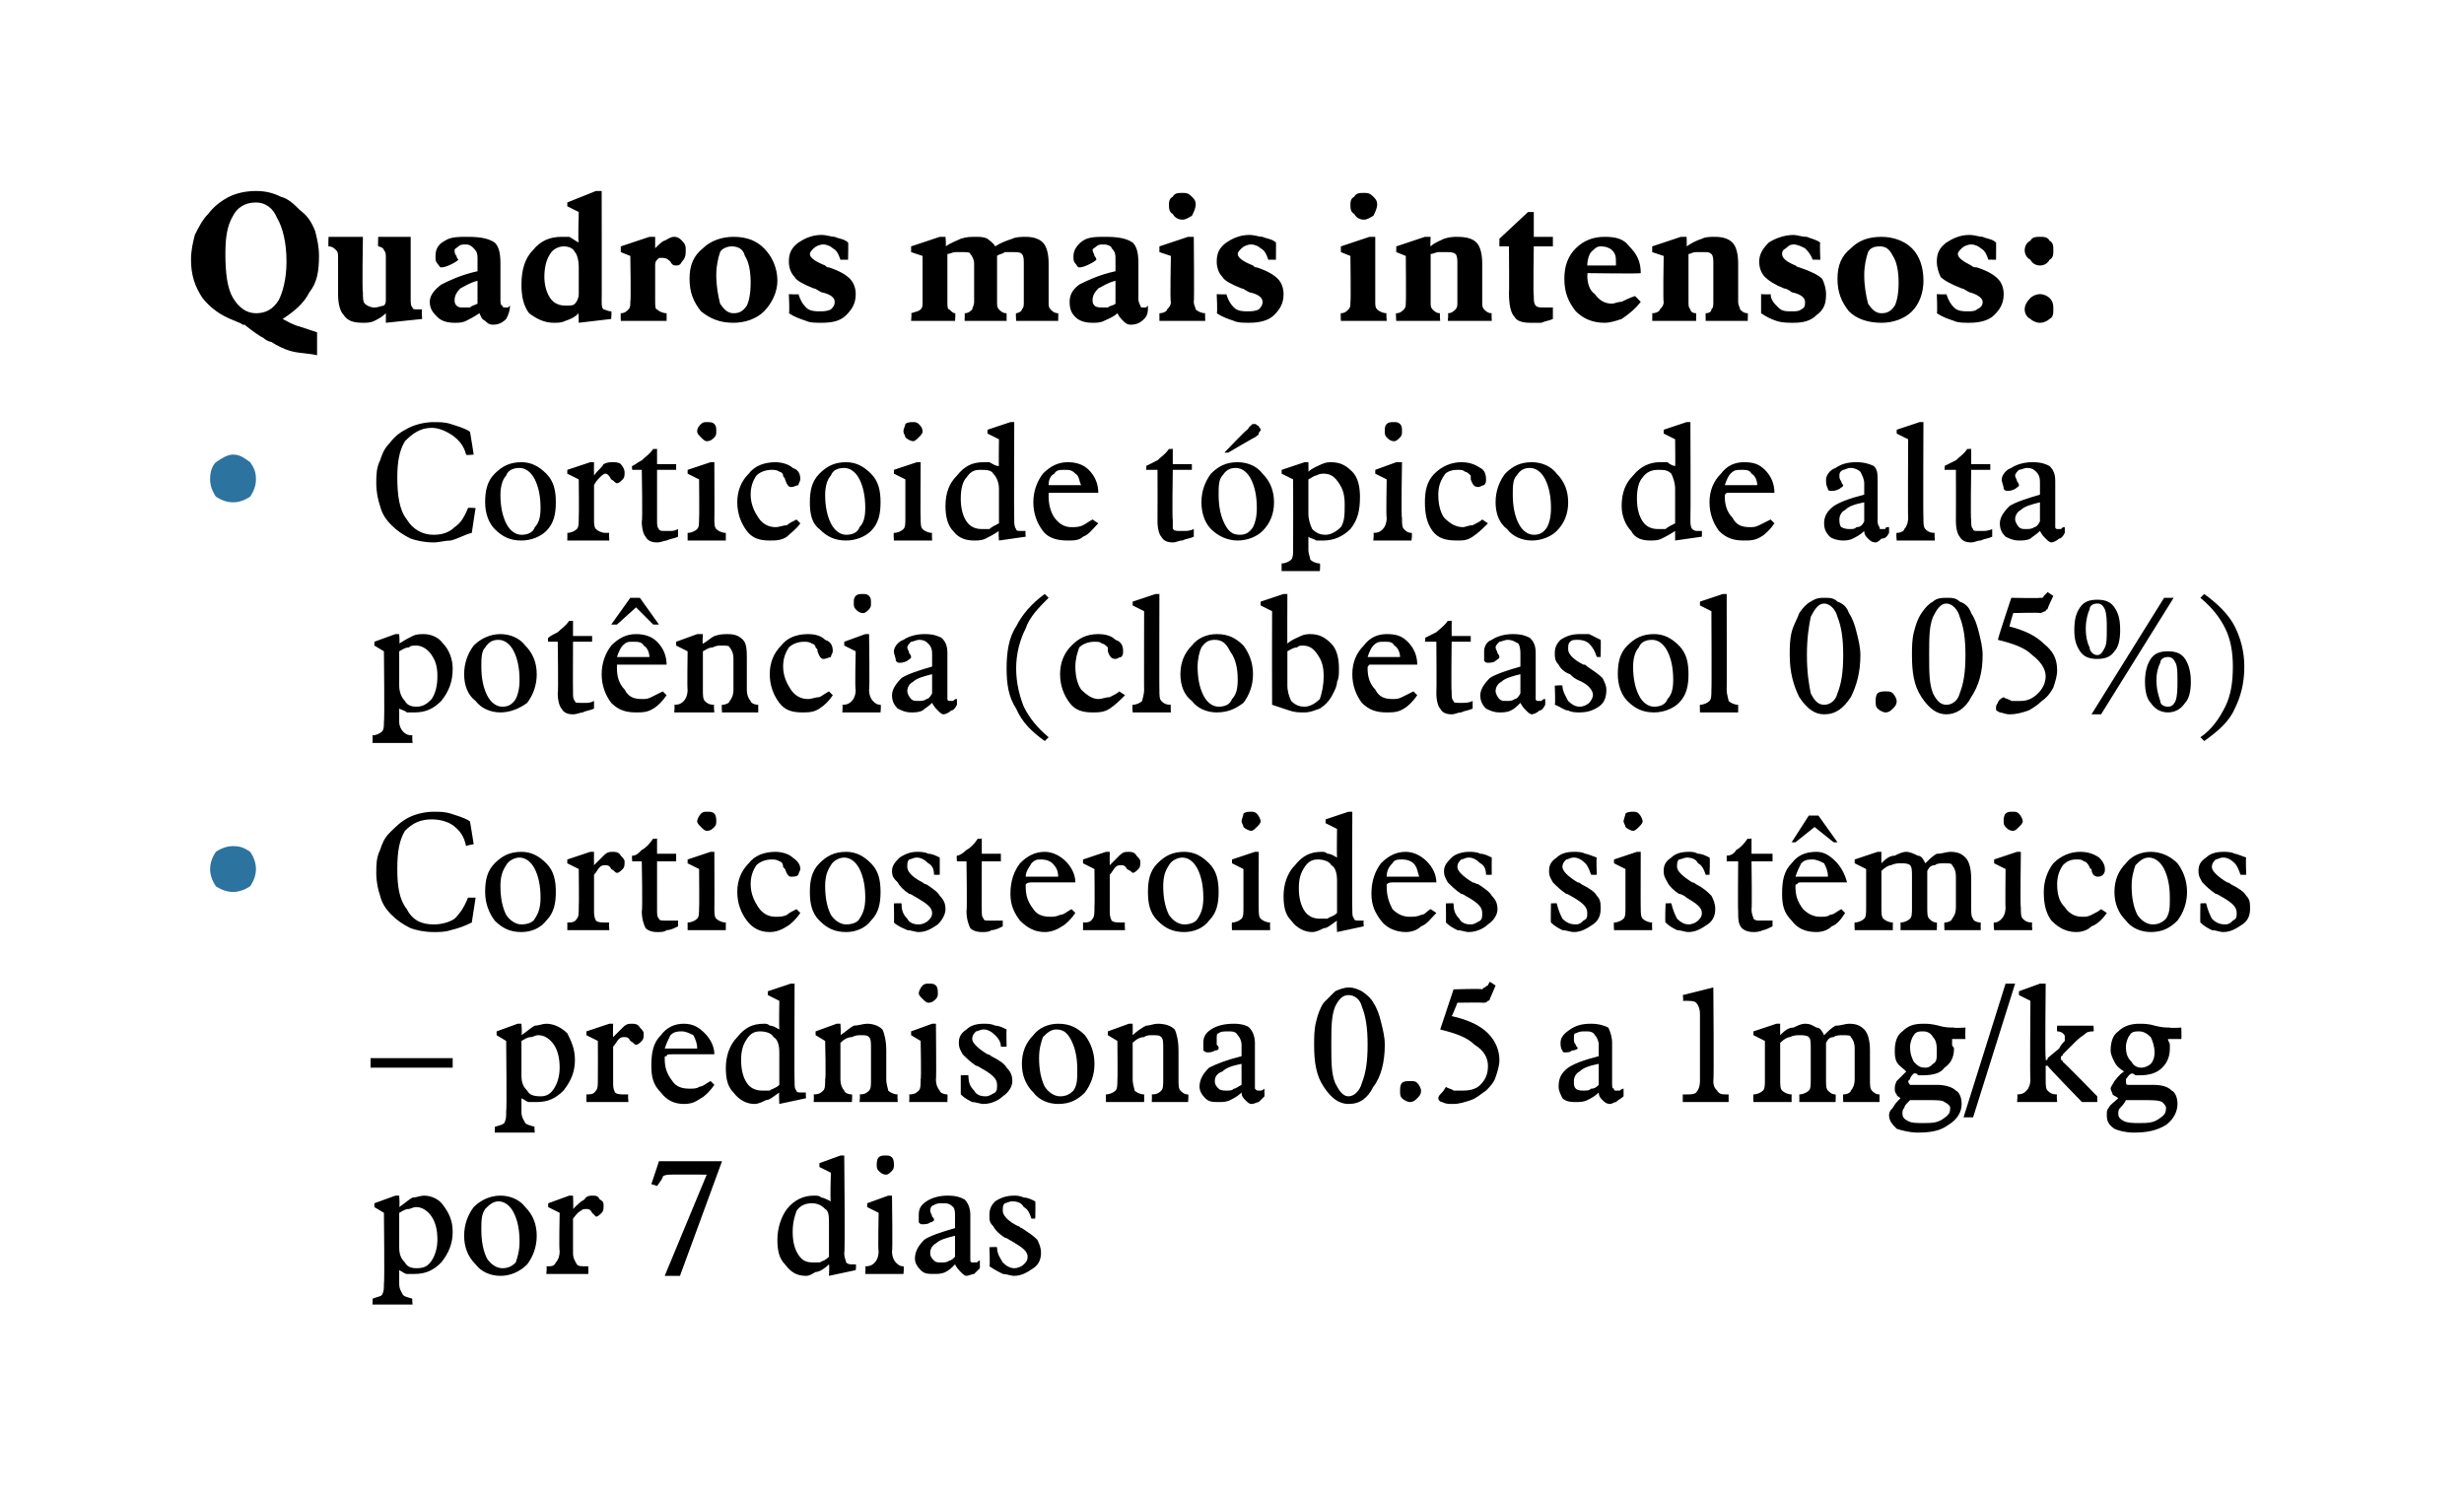
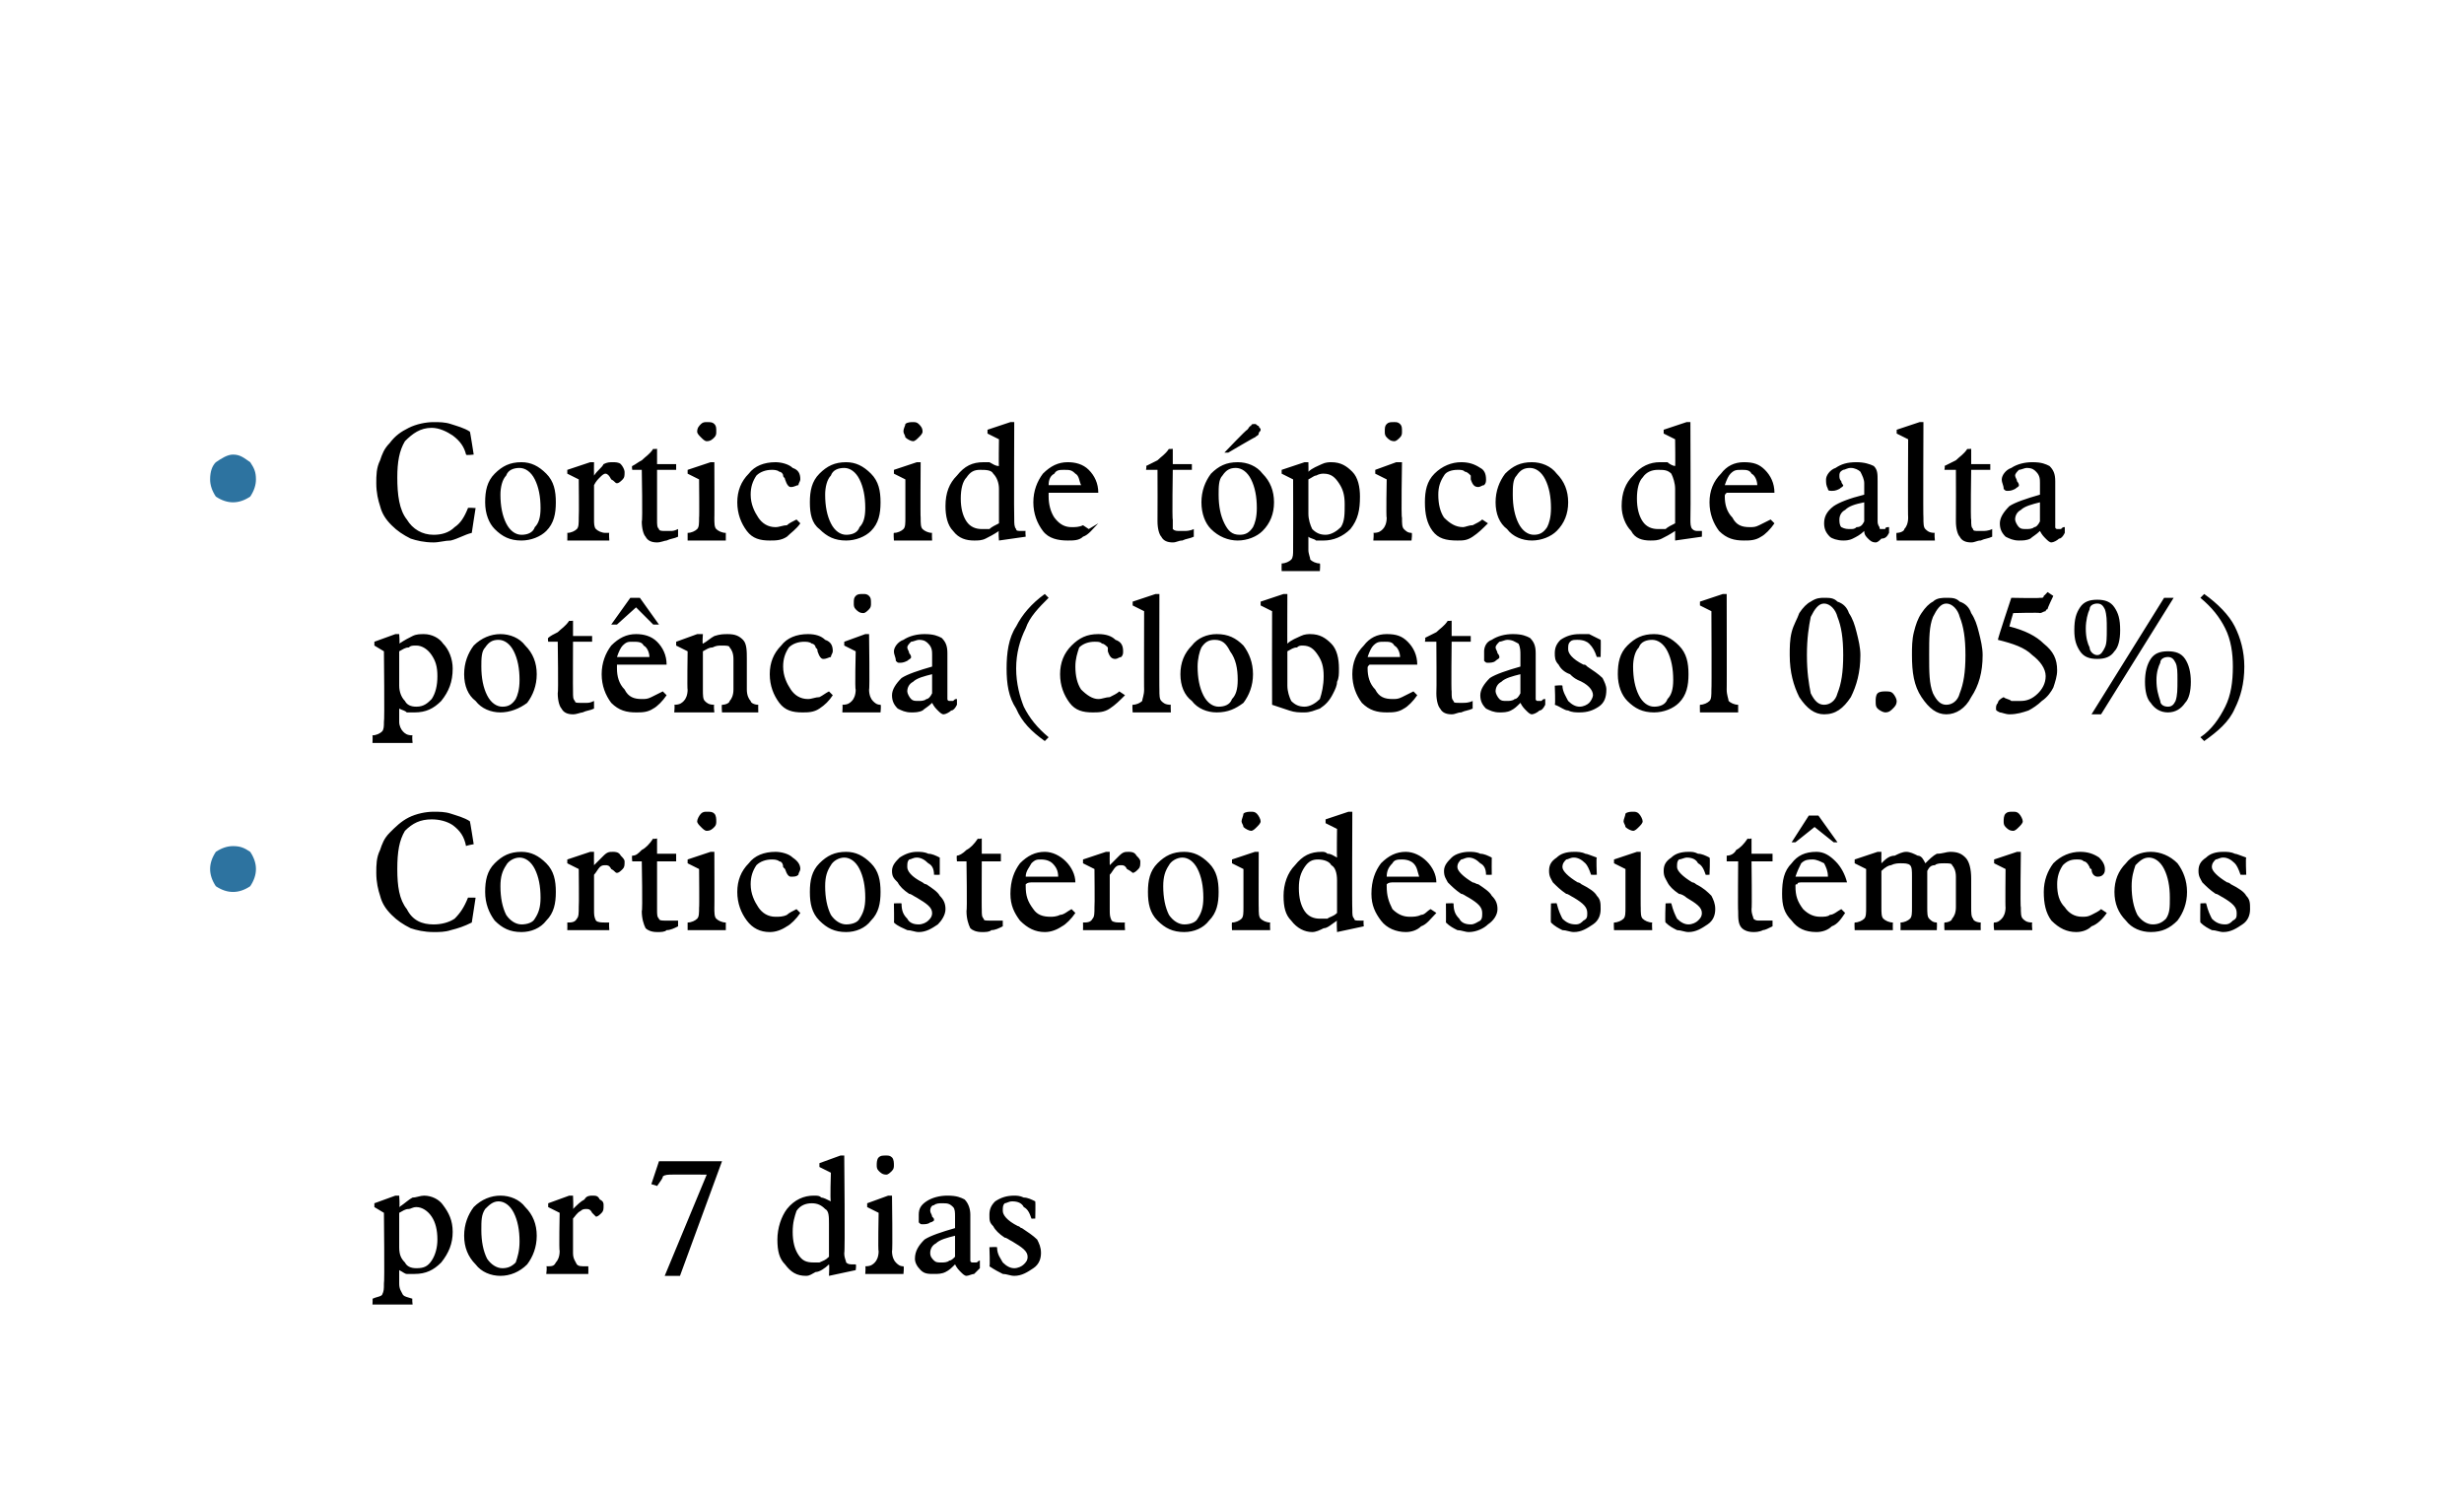
<svg xmlns="http://www.w3.org/2000/svg" version="1.1" width="129px" height="78.5px" viewBox="0 0 129 78.5">
  <desc>Quadros mais intensos: • Corticoide t pico de alta pot ncia (clobetasol 0.05%) • Corticosteroides sist micos – predni...</desc>
  <defs />
  <g id="Polygon78712">
    <path d="m20.9 63.5c0 0 0 1.8 0 1.8c0 .4.1.6.3.8c.1.2.3.3.6.3c.4 0 .6-.1.8-.4c.2-.3.3-.7.3-1.1c0-.5-.1-.9-.3-1.2c-.2-.3-.5-.5-.8-.5c-.2 0-.3.1-.4.1c-.2 0-.3.1-.5.2zm-1.4 4.8c0 0 .02-.33 0-.3c.2-.1.4-.1.5-.2c.1-.2.1-.3.1-.6c.04-.02 0-3.7 0-3.7l-.5-.3l0-.2l1.1-.4l.2 0c0 0 .04.55 0 .6c.3-.2.5-.4.7-.5c.2 0 .4-.1.6-.1c.4 0 .8.2 1 .5c.3.4.5.8.5 1.4c0 .6-.2 1.1-.6 1.6c-.4.4-.8.6-1.4.6c-.1 0-.2 0-.4 0c-.1 0-.2-.1-.4-.2c0 0 0 .7 0 .7c0 .3.1.4.2.6c.1.1.2.1.5.2c-.04-.03 0 .3 0 .3l-2.1 0zm5.7-3.9c0 .6.1 1.1.3 1.5c.2.3.5.5.8.5c.3 0 .5-.1.7-.3c.1-.3.2-.6.2-1.1c0-.6-.1-1.1-.3-1.5c-.2-.4-.5-.6-.8-.6c-.3 0-.5.2-.7.4c-.2.3-.2.6-.2 1.1zm1 2.4c-.5 0-1-.2-1.3-.6c-.4-.4-.6-.9-.6-1.5c0-.6.2-1.1.5-1.5c.4-.4.9-.6 1.4-.6c.5 0 1 .2 1.3.6c.4.4.6.9.6 1.5c0 .6-.2 1.1-.5 1.5c-.4.4-.9.6-1.4.6zm2.4-.1c0 0 .05-.39 0-.4c.3 0 .4 0 .5-.2c.1-.1.2-.3.2-.6c-.04-.02 0-2 0-2l-.6-.3l0-.2l1.1-.4l.2 0c0 0 .03.7 0 .7c.2-.2.4-.4.6-.5c.1-.2.3-.2.4-.2c.2 0 .3 0 .4.2c.2.1.2.2.2.3c0 .2 0 .3-.1.4c-.1.1-.2.2-.3.2c0 0-.1-.1-.2-.2c-.1-.2-.2-.2-.3-.2c-.1 0-.2 0-.3.1c-.2.1-.3.3-.4.4c0 0 0 1.8 0 1.8c0 .3.1.4.2.6c.1.1.2.1.5.1c0 0 0 0 0 0c.1 0 .1 0 .1 0c.01.01 0 .4 0 .4l-2.2 0zm6.2.1l2.2-5.3c0 0-1.84-.01-1.8 0c-.2 0-.4 0-.5.1c0 .1-.1.2-.3.5c.03-.01-.3-.1-.3-.1l.4-1.2l3.3 0l-2.2 6l-.8 0zm8.7-5.4l-.6-.3l0-.2l1.1-.4l.2 0c0 0 .05 5.12 0 5.1c0 .3.1.4.1.5c.1.1.2.1.4.1c0 0 0 0 .1 0c0 0 0 0 0 0c.04.02 0 .3 0 .3l-1.4.3c0 0 .03-.58 0-.6c-.2.2-.5.4-.7.4c-.2.1-.3.2-.5.2c-.5 0-.8-.2-1.1-.6c-.3-.3-.4-.7-.4-1.3c0-.6.2-1.2.5-1.6c.4-.5.9-.7 1.4-.7c.2 0 .3 0 .4.1c.1 0 .3.1.5.2c-.05-.03 0-1.5 0-1.5zm-.1 4.4c0 0 0-1.7 0-1.7c0-.4 0-.7-.2-.8c-.2-.2-.4-.3-.7-.3c-.3 0-.6.1-.8.4c-.1.3-.2.6-.2 1.1c0 .5.1.9.3 1.2c.2.3.4.4.8.4c.1 0 .2 0 .3 0c.2-.1.3-.1.5-.3zm2.5-4.8c0-.1 0-.3.1-.4c.1-.1.2-.1.4-.1c.1 0 .2 0 .3.1c.1.1.1.3.1.4c0 .1 0 .2-.1.3c-.1.1-.2.2-.3.2c-.2 0-.3-.1-.4-.2c-.1-.1-.1-.2-.1-.3zm.1 2.5l-.6-.3l0-.2l1.1-.4l.2 0c0 0 .04 2.95 0 2.9c0 .3.1.5.2.6c.1.1.2.2.4.2c.04.01 0 .4 0 .4l-2 0c0 0 .03-.39 0-.4c.3 0 .4-.1.5-.2c.1-.1.2-.3.2-.6c-.04.05 0-2 0-2zm5.3 2.9c-.1.1-.2.2-.3.3c-.1 0-.3.1-.4.1c-.1 0-.2-.1-.3-.2c-.1-.1-.2-.2-.3-.4c-.2.2-.3.3-.5.4c-.2.1-.4.1-.6.1c-.3 0-.5 0-.7-.2c-.2-.2-.3-.4-.3-.6c0-.4.2-.7.5-1c.3-.2.9-.4 1.6-.6c0 0 0-.6 0-.6c0-.2 0-.4-.1-.5c-.2-.2-.3-.2-.6-.2c-.1 0-.3 0-.4.1c-.1 0-.2.1-.2.3c0 .1.1.2.1.3c.1.1.1.1.1.2c0 0-.1.1-.2.1c-.1.1-.3.1-.4.1c-.1 0-.1 0-.2-.1c0-.1 0-.3 0-.4c0-.3.1-.5.4-.7c.3-.2.7-.3 1.1-.3c.5 0 .7.1.9.2c.2.2.3.5.3.8c0 0 0 2.1 0 2.1c0 .2 0 .3 0 .3c0 .1.1.1.1.1c.1 0 .2 0 .2 0c.1 0 .1-.1.2-.1c0 0 0 .4 0 .4zm-1.3-1.7c-.4.1-.8.2-1 .4c-.2.1-.3.3-.3.5c0 .2.1.3.2.4c.1.1.2.1.4.1c.1 0 .3 0 .4-.1c.1 0 .2-.1.3-.2c0 0 0-1.1 0-1.1zm1.8 1.6c.04.01 0-1 0-1c0 0 .39-.02.4 0c0 .4.2.6.3.8c.2.2.4.3.6.3c.2 0 .4-.1.5-.2c.1-.1.2-.2.2-.4c0-.3-.3-.5-.8-.8c-.2-.1-.3-.2-.4-.2c-.3-.2-.5-.4-.6-.6c-.2-.2-.2-.3-.2-.6c0-.3.1-.5.3-.7c.3-.2.6-.3 1-.3c.1 0 .3 0 .5.1c.2 0 .4.1.6.2c.02.01 0 .9 0 .9c0 0-.24.01-.2 0c-.1-.3-.2-.5-.4-.6c-.1-.2-.3-.3-.6-.3c-.2 0-.3.1-.4.1c-.1.1-.1.2-.1.4c0 .2.2.5.8.8c.1 0 .1.1.2.1c.3.2.6.4.8.6c.1.2.2.4.2.7c0 .3-.1.6-.4.8c-.3.2-.6.4-1 .4c-.2 0-.4-.1-.6-.1c-.2-.1-.4-.2-.7-.4z" stroke="none" fill="#000" />
  </g>
  <g id="Polygon78711">
-     <path d="m19.4 55.9l0-.5l4.3 0l0 .5l-4.3 0zm7.9-1.4c0 0 0 1.8 0 1.8c0 .4.1.6.3.8c.1.2.3.3.7.3c.3 0 .5-.1.7-.4c.2-.3.3-.7.3-1.1c0-.5-.1-.9-.3-1.2c-.2-.3-.5-.5-.8-.5c-.2 0-.3.1-.4.1c-.2 0-.3.1-.5.2zm-1.4 4.8c0 0 .02-.33 0-.3c.3-.1.4-.1.5-.2c.1-.2.1-.3.1-.6c.04-.02 0-3.7 0-3.7l-.5-.3l0-.2l1.1-.4l.2 0c0 0 .04.55 0 .6c.3-.2.5-.4.7-.5c.2 0 .4-.1.6-.1c.4 0 .8.2 1.1.5c.2.4.4.8.4 1.4c0 .6-.2 1.1-.6 1.6c-.4.4-.8.6-1.4.6c-.1 0-.2 0-.4 0c-.1 0-.2-.1-.4-.2c0 0 0 .7 0 .7c0 .3.1.4.2.6c.1.1.2.1.5.2c-.04-.03 0 .3 0 .3l-2.1 0zm4.8-1.6c0 0 0-.39 0-.4c.2 0 .4 0 .5-.2c.1-.1.1-.3.1-.6c.01-.02 0-2 0-2l-.6-.3l0-.2l1.2-.4l.2 0c0 0-.02.7 0 .7c.2-.2.4-.4.5-.5c.2-.2.3-.2.5-.2c.1 0 .3 0 .4.2c.1.1.2.2.2.3c0 .2 0 .3-.1.4c-.1.1-.2.2-.3.2c-.1 0-.1-.1-.3-.2c-.1-.2-.2-.2-.3-.2c-.1 0-.2 0-.3.1c-.1.1-.2.3-.3.4c0 0 0 1.8 0 1.8c0 .3 0 .4.1.6c.1.1.3.1.5.1c0 0 .1 0 .1 0c0 0 0 0 .1 0c-.04.01 0 .4 0 .4l-2.2 0zm4.1-2.8c0 0 1.7 0 1.7 0c0-.3-.1-.5-.2-.7c-.2-.1-.4-.2-.6-.2c-.2 0-.4 0-.6.2c-.1.2-.2.4-.3.7zm2.6 1.9c-.2.3-.5.6-.7.7c-.3.2-.5.3-.9.3c-.5 0-.9-.2-1.2-.6c-.4-.4-.5-.8-.5-1.4c0-.7.1-1.2.5-1.6c.3-.4.7-.6 1.2-.6c.5 0 .8.2 1.1.5c.3.3.5.7.5 1.1c0 0-2.2 0-2.2 0c-.2 0-.3 0-.3.1c-.1 0-.1 0-.1.1c0 .5.1.8.4 1.2c.2.3.5.4.9.4c.2 0 .4 0 .5-.1c.2 0 .4-.2.6-.3c0 0 .2.2.2.2zm3.4-4.4l-.6-.3l0-.2l1.2-.4l.2 0c0 0-.02 5.12 0 5.1c0 .3 0 .4.1.5c0 .1.1.1.3.1c0 0 .1 0 .1 0c0 0 .1 0 .1 0c-.03.02 0 .3 0 .3l-1.4.3c0 0-.03-.58 0-.6c-.3.2-.5.4-.7.4c-.2.1-.4.2-.6.2c-.4 0-.8-.2-1.1-.6c-.3-.3-.4-.7-.4-1.3c0-.6.2-1.2.6-1.6c.4-.5.8-.7 1.4-.7c.1 0 .2 0 .3.1c.2 0 .3.1.5.2c-.02-.03 0-1.5 0-1.5zm0 4.4c0 0 0-1.7 0-1.7c0-.4-.1-.7-.3-.8c-.1-.2-.4-.3-.7-.3c-.3 0-.5.1-.7.4c-.2.3-.3.6-.3 1.1c0 .5.1.9.3 1.2c.2.3.5.4.8.4c.1 0 .3 0 .4 0c.1-.1.3-.1.5-.3zm1.8.9c0 0 .02-.39 0-.4c.3 0 .4-.1.5-.2c.1-.1.1-.3.1-.6c.05.05 0-2 0-2l-.5-.3l0-.2l1.1-.4l.2 0c0 0 .04.56 0 .6c.3-.2.5-.4.7-.5c.2 0 .5-.1.7-.1c.3 0 .6.1.8.3c.1.2.2.6.2 1.1c0 0 0 1.5 0 1.5c0 .3.1.5.1.6c.1.1.3.2.5.2c-.03.01 0 .4 0 .4l-2 0c0 0 .05-.39 0-.4c.3 0 .4-.1.5-.2c.1-.1.1-.3.1-.6c0 0 0-1.6 0-1.6c0-.3 0-.5-.1-.6c-.1-.1-.2-.1-.4-.1c-.2 0-.3 0-.5.1c-.2 0-.4.1-.6.3c0 0 0 1.9 0 1.9c0 .3.1.5.2.6c0 .1.2.2.4.2c.03.01 0 .4 0 .4l-2 0zm5.5-5.7c0-.1.1-.3.2-.4c.1-.1.2-.1.3-.1c.2 0 .3 0 .4.1c.1.1.1.3.1.4c0 .1 0 .2-.1.3c-.1.1-.2.2-.4.2c-.1 0-.2-.1-.3-.2c-.1-.1-.2-.2-.2-.3zm.1 2.5l-.5-.3l0-.2l1.1-.4l.2 0c0 0 .03 2.95 0 2.9c0 .3.1.5.2.6c0 .1.2.2.4.2c.02.01 0 .4 0 .4l-2 0c0 0 .02-.39 0-.4c.3 0 .4-.1.5-.2c.1-.1.1-.3.1-.6c.04.05 0-2 0-2zm2.1 2.8c0 .01 0-1 0-1c0 0 .35-.02.4 0c0 .4.1.6.3.8c.1.2.3.3.6.3c.2 0 .3-.1.5-.2c.1-.1.1-.2.1-.4c0-.3-.2-.5-.7-.8c-.2-.1-.3-.2-.4-.2c-.3-.2-.5-.4-.7-.6c-.1-.2-.2-.3-.2-.6c0-.3.1-.5.4-.7c.2-.2.5-.3.9-.3c.2 0 .4 0 .6.1c.2 0 .4.1.6.2c-.02.01 0 .9 0 .9c0 0-.28.01-.3 0c0-.3-.2-.5-.3-.6c-.2-.2-.4-.3-.6-.3c-.2 0-.3.1-.4.1c-.1.1-.2.2-.2.4c0 .2.3.5.8.8c.1 0 .2.1.2.1c.4.2.7.4.8.6c.2.2.3.4.3.7c0 .3-.2.6-.5.8c-.2.2-.6.4-1 .4c-.2 0-.4-.1-.6-.1c-.2-.1-.4-.2-.6-.4zm4.1-1.9c0 .6.1 1.1.3 1.5c.2.3.5.5.8.5c.3 0 .5-.1.7-.3c.2-.3.2-.6.2-1.1c0-.6-.1-1.1-.3-1.5c-.2-.4-.4-.6-.8-.6c-.3 0-.5.2-.7.4c-.1.3-.2.6-.2 1.1zm1 2.4c-.5 0-1-.2-1.3-.6c-.4-.4-.6-.9-.6-1.5c0-.6.2-1.1.6-1.5c.3-.4.8-.6 1.3-.6c.6 0 1 .2 1.4.6c.3.4.5.9.5 1.5c0 .6-.2 1.1-.5 1.5c-.4.4-.8.6-1.4.6zm2.5-.1c0 0 0-.39 0-.4c.2 0 .4-.1.5-.2c.1-.1.1-.3.1-.6c.02.05 0-2 0-2l-.5-.3l0-.2l1.1-.4l.2 0c0 0 .01.56 0 .6c.2-.2.5-.4.7-.5c.2 0 .4-.1.6-.1c.4 0 .7.1.9.3c.1.2.2.6.2 1.1c0 0 0 1.5 0 1.5c0 .3 0 .5.1.6c.1.1.2.2.4.2c.04.01 0 .4 0 .4l-1.9 0c0 0 .02-.39 0-.4c.3 0 .4-.1.5-.2c.1-.1.1-.3.1-.6c0 0 0-1.6 0-1.6c0-.3 0-.5-.1-.6c-.1-.1-.2-.1-.5-.1c-.1 0-.3 0-.4.1c-.2 0-.4.1-.6.3c0 0 0 1.9 0 1.9c0 .3.1.5.1.6c.1.1.3.2.5.2c.01.01 0 .4 0 .4l-2 0zm8.3-.3c-.1.1-.2.2-.3.3c-.1 0-.2.1-.4.1c-.1 0-.2-.1-.3-.2c-.1-.1-.2-.2-.2-.4c-.2.2-.4.3-.6.4c-.2.1-.4.1-.6.1c-.3 0-.5 0-.7-.2c-.2-.2-.3-.4-.3-.6c0-.4.2-.7.5-1c.4-.2.9-.4 1.7-.6c0 0 0-.6 0-.6c0-.2-.1-.4-.2-.5c-.1-.2-.3-.2-.5-.2c-.2 0-.4 0-.5.1c-.1 0-.1.1-.1.3c0 .1 0 .2 0 .3c.1.1.1.1.1.2c0 0 0 .1-.2.1c-.1.1-.3.1-.4.1c0 0-.1 0-.2-.1c0-.1 0-.3 0-.4c0-.3.1-.5.4-.7c.3-.2.7-.3 1.2-.3c.4 0 .7.1.8.2c.2.2.3.5.3.8c0 0 0 2.1 0 2.1c0 .2 0 .3 0 .3c.1.1.1.1.2.1c0 0 .1 0 .1 0c.1 0 .2-.1.2-.1c0 0 0 .4 0 .4zm-1.2-1.7c-.5.1-.8.2-1 .4c-.3.1-.4.3-.4.5c0 .2.1.3.2.4c.1.1.3.1.4.1c.2 0 .3 0 .4-.1c.1 0 .2-.1.4-.2c0 0 0-1.1 0-1.1zm4.7-1c0 .9 0 1.5.2 2c.2.4.4.7.7.7c.3 0 .6-.3.7-.7c.2-.5.3-1.1.3-2c0-.9-.1-1.5-.3-2c-.1-.4-.4-.6-.7-.6c-.3 0-.5.2-.7.6c-.2.5-.2 1.1-.2 2zm.9 3.1c-.5 0-.9-.3-1.3-.9c-.4-.6-.5-1.3-.5-2.2c0-.4 0-.8.1-1.2c.1-.4.2-.7.4-1c.2-.2.4-.4.6-.6c.2-.1.5-.2.7-.2c.3 0 .5.1.7.2c.3.2.5.4.6.6c.2.3.3.6.4 1c.1.4.2.8.2 1.2c0 .9-.2 1.7-.6 2.2c-.3.6-.7.9-1.3.9zm2.7-.7c0-.1 0-.3.1-.4c.1-.1.3-.1.4-.1c.2 0 .3 0 .4.1c.1.1.2.3.2.4c0 .2-.1.3-.2.4c-.1.1-.2.2-.4.2c-.1 0-.3-.1-.4-.2c-.1-.1-.1-.2-.1-.4zm2.1-3.2c.01-.02.7-2.1.7-2.1c0 0 1.5-.05 1.5 0c0 0 .1-.1.1-.1c.1 0 .1-.1.2-.1c-.03 0 .1-.2.1-.2l.3.2c0 0-.3.71-.3.7c0 .1-.1.1-.1.1c-.1.1-.1.1-.3.1c.04-.02-1.3 0-1.3 0c0 0-.27.7-.3.7c.9.2 1.5.5 1.9.9c.4.4.6.9.6 1.4c0 .3-.1.6-.2.9c-.1.3-.3.5-.5.7c-.3.2-.5.4-.8.5c-.3.1-.6.2-.9.2c-.3 0-.4 0-.6-.1c-.1 0-.2-.1-.2-.2c0 0 0-.1.1-.2c.1-.1.2-.2.3-.4c.1.1.3.1.4.2c.2 0 .3 0 .5 0c.4 0 .7-.1.9-.3c.3-.3.4-.6.4-1c0-.4-.2-.8-.7-1.1c-.4-.4-1-.6-1.8-.8zm9.6 3.5c-.1.1-.3.2-.4.3c-.1 0-.2.1-.3.1c-.2 0-.3-.1-.4-.2c-.1-.1-.2-.2-.2-.4c-.2.2-.4.3-.6.4c-.2.1-.4.1-.6.1c-.2 0-.5 0-.7-.2c-.1-.2-.2-.4-.2-.6c0-.4.1-.7.5-1c.3-.2.8-.4 1.6-.6c0 0 0-.6 0-.6c0-.2-.1-.4-.2-.5c-.1-.2-.3-.2-.5-.2c-.2 0-.3 0-.5.1c-.1 0-.1.1-.1.3c0 .1 0 .2.1.3c0 .1.1.1.1.2c0 0-.1.1-.3.1c-.1.1-.2.1-.4.1c0 0-.1 0-.1-.1c-.1-.1-.1-.3-.1-.4c0-.3.2-.5.5-.7c.3-.2.6-.3 1.1-.3c.4 0 .7.1.9.2c.1.2.2.5.2.8c0 0 0 2.1 0 2.1c0 .2 0 .3.1.3c0 .1 0 .1.1.1c0 0 .1 0 .2 0c0 0 .1-.1.2-.1c0 0 0 .4 0 .4zm-1.3-1.7c-.5.1-.8.2-1 .4c-.2.1-.3.3-.3.5c0 .2 0 .3.1.4c.1.1.3.1.4.1c.2 0 .3 0 .4-.1c.2 0 .3-.1.4-.2c0 0 0-1.1 0-1.1zm4.4 2l0-.4c0 0 .17.01.2 0c.2 0 .4 0 .5-.1c.1-.1.2-.3.2-.6c0 0 0-3.5 0-3.5c0-.3-.1-.5-.2-.6c-.1-.1-.3-.1-.7-.1c.05-.01 0-.3 0-.3l1.6-.4c0 0 .04 4.91 0 4.9c0 .3.1.4.2.5c.1.2.3.2.5.2c.04.01.1 0 .1 0l0 .4l-2.4 0zm3.7 0c0 0-.02-.39 0-.4c.2 0 .4-.1.5-.2c.1-.1.1-.3.1-.6c0 .05 0-2 0-2l-.6-.3l0-.2l1.2-.4l.2 0c0 0-.01.58 0 .6c.2-.2.4-.4.7-.4c.2-.1.4-.2.6-.2c.3 0 .4.1.6.2c.2 0 .3.2.4.4c.2-.2.4-.4.6-.5c.3 0 .5-.1.7-.1c.4 0 .6.1.8.3c.2.2.3.6.3 1.1c0 0 0 1.5 0 1.5c0 .3 0 .5.1.6c.1.1.2.2.4.2c0 .01 0 .4 0 .4l-1.9 0c0 0-.02-.39 0-.4c.2 0 .4-.1.4-.2c.1-.1.2-.3.2-.6c0 0 0-1.6 0-1.6c0-.3-.1-.5-.2-.6c0-.1-.2-.1-.4-.1c-.2 0-.4 0-.5.1c-.2 0-.3.1-.4.3c0 0 0 1.9 0 1.9c0 .3 0 .5.1.6c.1.1.2.2.4.2c.02.01 0 .4 0 .4l-1.9 0c0 0 .01-.39 0-.4c.2 0 .4-.1.5-.2c.1-.1.1-.3.1-.6c0 0 0-1.6 0-1.6c0-.3 0-.5-.1-.6c-.1-.1-.3-.1-.5-.1c-.1 0-.3 0-.5.1c-.1 0-.3.1-.5.3c0 0 0 1.9 0 1.9c0 .3 0 .5.1.6c.1.1.3.2.5.2c-.01.01 0 .4 0 .4l-2 0zm8.2-.1c-.2.2-.3.3-.3.4c-.1.1-.1.2-.1.3c0 .2.1.3.3.4c.2.1.4.1.8.1c.4 0 .7 0 1-.2c.3-.2.4-.3.4-.6c0-.1-.1-.2-.3-.3c-.1-.1-.4-.1-.9-.1c-.3 0-.5 0-.6 0c-.1 0-.2 0-.3 0zm0-2.8c0 .4.1.6.2.8c.2.2.3.3.6.3c.2 0 .3-.1.4-.2c.2-.1.2-.3.2-.6c0-.3 0-.6-.2-.8c-.1-.2-.3-.3-.5-.3c-.2 0-.4 0-.5.2c-.1.1-.2.4-.2.6zm-.5 2.7c-.1-.1-.2-.1-.2-.2c-.1-.1-.1-.2-.1-.3c0-.1 0-.2.1-.4c.1-.1.3-.3.5-.5c-.2-.2-.4-.3-.5-.5c-.1-.2-.1-.4-.1-.6c0-.4.1-.8.4-1c.3-.3.6-.4 1.1-.4c.2 0 .4 0 .8.1c.3.1.6.1.8.1c-.04.04.6 0 .6 0c0 0-.02.6 0 .6c0 0-.1 0-.1 0c-.1 0-.1 0-.2 0c-.1 0-.2 0-.2 0c-.1 0-.2 0-.2 0c0 .1 0 .2 0 .3c0 .1.1.1.1.2c0 .5-.2.8-.5 1c-.2.3-.6.4-1.2.4c0 0-.1 0-.2 0c0-.1-.1-.1-.2-.1c-.1.1-.2.2-.2.3c0 0-.1.1-.1.1c0 .1.1.2.1.2c.1 0 .2 0 .5 0c0 0 .2 0 .2 0c.1 0 .2 0 .3 0c.2 0 .3 0 .4 0c.4 0 .8.1 1 .3c.2.1.3.4.3.7c0 .4-.2.8-.7 1.1c-.4.3-.9.4-1.6.4c-.4 0-.8-.1-1.1-.2c-.2-.2-.4-.4-.4-.7c0-.2.1-.3.2-.4c.1-.2.2-.3.4-.5zm5.5-6l.5 0l-2.2 7l-.5 0l2.2-7zm.6 6.2c0 0 .05-.39 0-.4c.3 0 .4-.1.5-.2c.1-.1.2-.3.2-.6c-.03.05 0-4.1 0-4.1l-.6-.3l0-.2l1.1-.4l.3 0c0 0-.04 3.88 0 3.9c0 0 0 .1 0 .1c0 0 0 0 0 0c0 0 0 0 0 0c.1 0 .1 0 .1-.1c0 0 .6-.5.6-.5c.1-.2.2-.3.3-.4c0 0 0-.1 0-.2c0-.1 0-.1-.1-.2c0 0-.1-.1-.3-.1c-.02-.03 0-.3 0-.3l1.9 0c0 0 .04.27 0 .3c-.1 0-.3 0-.4.1c-.1.1-.3.2-.5.4c0 0-.7.7-.7.7c0 .1-.1.1-.1.1c0 0 0 .1 0 .1c0 0 0 0 0 .1c0 0 .1 0 .1.1c.01-.04 1.8 1.8 1.8 1.8l0 .3l-.8 0c0 0-1.81-1.86-1.8-1.9c0 0 0 0-.1 0c0 0 0 0 0 0c0 0 0 0 0 0c0 0 0 .1 0 .1c0 0 0 .6 0 .6c0 .3 0 .5.1.6c.1.1.2.2.5.2c-.04.01 0 .4 0 .4l-2.1 0zm5.7-.1c-.1.2-.2.3-.3.4c-.1.1-.1.2-.1.3c0 .2.1.3.3.4c.2.1.5.1.8.1c.4 0 .7 0 1-.2c.3-.2.4-.3.4-.6c0-.1-.1-.2-.2-.3c-.2-.1-.5-.1-1-.1c-.3 0-.5 0-.6 0c-.1 0-.2 0-.3 0zm0-2.8c0 .4.1.6.3.8c.1.2.3.3.5.3c.2 0 .4-.1.5-.2c.1-.1.2-.3.2-.6c0-.3-.1-.6-.2-.8c-.2-.2-.4-.3-.6-.3c-.2 0-.4 0-.5.2c-.1.1-.2.4-.2.6zm-.4 2.7c-.1-.1-.2-.1-.3-.2c0-.1-.1-.2-.1-.3c0-.1.1-.2.2-.4c.1-.1.2-.3.5-.5c-.3-.2-.4-.3-.5-.5c-.1-.2-.2-.4-.2-.6c0-.4.1-.8.4-1c.3-.3.7-.4 1.1-.4c.2 0 .5 0 .8.1c.4.1.6.1.8.1c0 .04.6 0 .6 0c0 0 .02.6 0 .6c0 0-.1 0-.1 0c0 0-.1 0-.2 0c-.1 0-.1 0-.2 0c-.1 0-.1 0-.2 0c0 .1.1.2.1.3c0 .1 0 .1 0 .2c0 .5-.2.8-.4 1c-.3.3-.7.4-1.2.4c-.1 0-.2 0-.2 0c-.1-.1-.2-.1-.2-.1c-.2.1-.2.2-.3.3c0 0 0 .1 0 .1c0 .1 0 .2.1.2c0 0 .2 0 .4 0c0 0 .2 0 .2 0c.1 0 .2 0 .4 0c.1 0 .3 0 .3 0c.5 0 .8.1 1 .3c.2.1.3.4.3.7c0 .4-.2.8-.6 1.1c-.5.3-1 .4-1.7.4c-.4 0-.8-.1-1-.2c-.3-.2-.4-.4-.4-.7c0-.2 0-.3.1-.4c.1-.2.3-.3.5-.5z" stroke="none" fill="#000" />
-   </g>
+     </g>
  <g id="Polygon78710">
    <path d="m24.5 47c-.03-.01.4 0 .4 0c0 0-.2 1.28-.2 1.3c-.4.2-.7.3-1.1.4c-.3.1-.6.1-.9.1c-.5 0-.9-.1-1.2-.2c-.4-.2-.7-.4-1-.7c-.3-.3-.5-.6-.6-1c-.1-.3-.2-.7-.2-1.2c0-.4 0-.8.2-1.2c.1-.3.2-.6.5-.9c.3-.3.6-.6 1-.8c.4-.2.9-.3 1.3-.3c.3 0 .6 0 .9.1c.3.1.7.2 1 .4c.01-.01.2 1.2.2 1.2c0 0-.4.07-.4.1c-.1-.5-.3-.8-.7-1.1c-.3-.2-.7-.3-1.1-.3c-.6 0-1 .2-1.4.6c-.3.5-.4 1.1-.4 2c0 .9.1 1.6.5 2.1c.3.6.8.8 1.4.8c.4 0 .8-.1 1.1-.3c.3-.3.5-.6.7-1.1zm1.7-.6c0 .6.1 1.1.3 1.5c.2.3.5.5.8.5c.3 0 .6-.1.7-.3c.2-.3.3-.6.3-1.1c0-.6-.1-1.1-.3-1.5c-.2-.4-.5-.6-.8-.6c-.3 0-.6.2-.7.4c-.2.3-.3.6-.3 1.1zm1.1 2.4c-.6 0-1-.2-1.4-.6c-.3-.4-.5-.9-.5-1.5c0-.6.1-1.1.5-1.5c.4-.4.8-.6 1.4-.6c.5 0 .9.2 1.3.6c.4.4.5.9.5 1.5c0 .6-.1 1.1-.5 1.5c-.3.4-.8.6-1.3.6zm2.4-.1c0 0 .01-.39 0-.4c.2 0 .4 0 .5-.2c.1-.1.1-.3.1-.6c.02-.02 0-2 0-2l-.6-.3l0-.2l1.2-.4l.2 0c0 0-.01.7 0 .7c.2-.2.4-.4.5-.5c.2-.2.3-.2.5-.2c.1 0 .3 0 .4.2c.1.1.2.2.2.3c0 .2 0 .3-.1.4c-.1.1-.2.2-.3.2c-.1 0-.1-.1-.3-.2c-.1-.2-.2-.2-.3-.2c-.1 0-.2 0-.3.1c-.1.1-.2.3-.3.4c0 0 0 1.8 0 1.8c0 .3 0 .4.1.6c.1.1.3.1.5.1c0 0 .1 0 .1 0c0 0 .1 0 .1 0c-.03.01 0 .4 0 .4l-2.2 0zm5.8-.2c-.2.1-.4.2-.6.2c-.1.1-.3.1-.5.1c-.3 0-.5-.1-.6-.2c-.1-.2-.2-.5-.2-.9c.05.01 0-2.6 0-2.6l-.5 0c0 0-.03-.28 0-.3c.2 0 .3-.1.5-.3c.2-.1.4-.3.6-.6c0 .05.2 0 .2 0l0 .8l1 0l0 .4l-1 0c0 0 0 2.53 0 2.5c0 .3 0 .4.1.5c0 .1.2.1.3.1c.1 0 .2 0 .3 0c.1 0 .2 0 .4 0c0 0 0 .3 0 .3zm1-5.5c0-.1.1-.3.2-.4c.1-.1.2-.1.3-.1c.2 0 .3 0 .4.1c.1.1.1.3.1.4c0 .1 0 .2-.1.3c-.1.1-.2.2-.4.2c-.1 0-.2-.1-.3-.2c-.1-.1-.2-.2-.2-.3zm.1 2.5l-.6-.3l0-.2l1.2-.4l.2 0c0 0 .01 2.95 0 2.9c0 .3 0 .5.1.6c.1.1.3.2.5.2c0 .01 0 .4 0 .4l-2 0c0 0 0-.39 0-.4c.2 0 .4-.1.5-.2c.1-.1.1-.3.1-.6c.02.05 0-2 0-2zm5.3 2.3c-.2.3-.5.6-.7.7c-.3.2-.6.3-.9.3c-.5 0-.9-.2-1.2-.6c-.3-.4-.5-.9-.5-1.5c0-.6.2-1.1.6-1.5c.3-.4.8-.6 1.4-.6c.3 0 .7.1.9.3c.3.2.4.4.4.6c0 .1-.1.2-.1.3c-.1.1-.2.1-.4.1c-.1 0-.2-.1-.3-.4c0 0-.1-.1-.1-.1c0-.2-.1-.3-.2-.3c-.1-.1-.3-.1-.4-.1c-.3 0-.6.1-.8.3c-.2.3-.3.6-.3 1c0 .5.2.9.4 1.2c.2.3.5.5.9.5c.2 0 .4 0 .6-.1c.1-.1.3-.2.5-.3c0 0 .2.2.2.2zm1.3-1.4c0 .6.1 1.1.3 1.5c.2.3.5.5.8.5c.3 0 .6-.1.7-.3c.2-.3.3-.6.3-1.1c0-.6-.1-1.1-.3-1.5c-.2-.4-.5-.6-.8-.6c-.3 0-.6.2-.7.4c-.2.3-.3.6-.3 1.1zm1.1 2.4c-.6 0-1-.2-1.4-.6c-.4-.4-.5-.9-.5-1.5c0-.6.1-1.1.5-1.5c.4-.4.8-.6 1.4-.6c.5 0 .9.2 1.3.6c.4.4.5.9.5 1.5c0 .6-.1 1.1-.5 1.5c-.3.4-.8.6-1.3.6zm2.5-.5c.02.01 0-1 0-1c0 0 .37-.02.4 0c0 .4.1.6.3.8c.1.2.3.3.6.3c.2 0 .4-.1.5-.2c.1-.1.2-.2.2-.4c0-.3-.3-.5-.8-.8c-.2-.1-.3-.2-.4-.2c-.3-.2-.5-.4-.6-.6c-.2-.2-.3-.3-.3-.6c0-.3.2-.5.4-.7c.3-.2.6-.3.9-.3c.2 0 .4 0 .6.1c.2 0 .4.1.6.2c0 .01 0 .9 0 .9c0 0-.26.01-.3 0c0-.3-.1-.5-.3-.6c-.2-.2-.4-.3-.6-.3c-.2 0-.3.1-.4.1c-.1.1-.1.2-.1.4c0 .2.2.5.8.8c0 0 .1.1.2.1c.3.2.6.4.7.6c.2.2.3.4.3.7c0 .3-.2.6-.4.8c-.3.2-.6.4-1 .4c-.2 0-.4-.1-.6-.1c-.2-.1-.5-.2-.7-.4zm5.7.2c-.2.1-.4.2-.6.2c-.1.1-.3.1-.5.1c-.3 0-.5-.1-.6-.2c-.1-.2-.2-.5-.2-.9c.04.01 0-2.6 0-2.6l-.5 0c0 0-.03-.28 0-.3c.1 0 .3-.1.5-.3c.2-.1.4-.3.6-.6c-.01.05.2 0 .2 0l0 .8l1 0l0 .4l-1 0c0 0-.01 2.53 0 2.5c0 .3 0 .4.1.5c0 .1.1.1.3.1c.1 0 .1 0 .3 0c.1 0 .2 0 .4 0c0 0 0 .3 0 .3zm1.2-2.6c0 0 1.7 0 1.7 0c0-.3-.1-.5-.3-.7c-.1-.1-.3-.2-.6-.2c-.2 0-.3 0-.5.2c-.1.2-.3.4-.3.7zm2.6 1.9c-.2.3-.5.6-.7.7c-.3.2-.6.3-.9.3c-.5 0-.9-.2-1.3-.6c-.3-.4-.5-.8-.5-1.4c0-.7.2-1.2.5-1.6c.4-.4.8-.6 1.3-.6c.4 0 .8.2 1.1.5c.3.3.5.7.5 1.1c0 0-2.2 0-2.2 0c-.2 0-.3 0-.4.1c0 0 0 0 0 .1c0 .5.1.8.4 1.2c.2.3.5.4.9.4c.1 0 .3 0 .5-.1c.2 0 .4-.2.6-.3c0 0 .2.2.2.2zm.4.9c0 0 .01-.39 0-.4c.2 0 .4 0 .5-.2c.1-.1.1-.3.1-.6c.02-.02 0-2 0-2l-.6-.3l0-.2l1.2-.4l.2 0c0 0-.01.7 0 .7c.2-.2.4-.4.5-.5c.2-.2.3-.2.5-.2c.1 0 .3 0 .4.2c.1.1.2.2.2.3c0 .2 0 .3-.1.4c-.1.1-.2.2-.3.2c0 0-.1-.1-.3-.2c-.1-.2-.2-.2-.3-.2c-.1 0-.2 0-.3.1c-.1.1-.2.3-.3.4c0 0 0 1.8 0 1.8c0 .3 0 .4.1.6c.1.1.3.1.5.1c0 0 .1 0 .1 0c0 0 .1 0 .1 0c-.03.01 0 .4 0 .4l-2.2 0zm4.2-2.3c0 .6.1 1.1.3 1.5c.2.3.5.5.8.5c.3 0 .6-.1.7-.3c.2-.3.3-.6.3-1.1c0-.6-.1-1.1-.3-1.5c-.2-.4-.5-.6-.8-.6c-.3 0-.6.2-.7.4c-.2.3-.3.6-.3 1.1zm1.1 2.4c-.6 0-1-.2-1.4-.6c-.4-.4-.5-.9-.5-1.5c0-.6.1-1.1.5-1.5c.4-.4.8-.6 1.4-.6c.5 0 .9.2 1.3.6c.4.4.5.9.5 1.5c0 .6-.1 1.1-.5 1.5c-.3.4-.8.6-1.3.6zm3-5.8c0-.1.1-.3.1-.4c.1-.1.3-.1.4-.1c.1 0 .2 0 .3.1c.1.1.2.3.2.4c0 .1-.1.2-.2.3c-.1.1-.2.2-.3.2c-.1 0-.3-.1-.4-.2c0-.1-.1-.2-.1-.3zm.1 2.5l-.6-.3l0-.2l1.2-.4l.2 0c0 0-.01 2.95 0 2.9c0 .3 0 .5.1.6c.1.1.3.2.5.2c-.02.01 0 .4 0 .4l-2 0c0 0-.02-.39 0-.4c.2 0 .4-.1.5-.2c.1-.1.1-.3.1-.6c0 .05 0-2 0-2zm4.9-2.1l-.6-.3l0-.2l1.2-.4l.2 0c0 0-.02 5.12 0 5.1c0 .3 0 .4.1.5c0 .1.1.1.3.1c0 0 .1 0 .1 0c0 0 0 0 .1 0c-.03.02 0 .3 0 .3l-1.4.3c0 0-.03-.58 0-.6c-.3.2-.5.4-.7.4c-.2.1-.4.2-.6.2c-.4 0-.8-.2-1.1-.6c-.3-.3-.4-.7-.4-1.3c0-.6.2-1.2.6-1.6c.4-.5.8-.7 1.4-.7c.1 0 .2 0 .3.1c.2 0 .3.1.5.2c-.02-.03 0-1.5 0-1.5zm0 4.4c0 0 0-1.7 0-1.7c0-.4-.1-.7-.3-.8c-.1-.2-.4-.3-.7-.3c-.3 0-.5.1-.7.4c-.2.3-.3.6-.3 1.1c0 .5.1.9.3 1.2c.2.3.5.4.8.4c.1 0 .3 0 .4 0c.1-.1.3-.1.5-.3zm2.6-1.9c0 0 1.7 0 1.7 0c-.1-.3-.1-.5-.3-.7c-.1-.1-.3-.2-.6-.2c-.2 0-.4 0-.5.2c-.2.2-.3.4-.3.7zm2.6 1.9c-.3.3-.5.6-.8.7c-.2.2-.5.3-.8.3c-.5 0-1-.2-1.3-.6c-.3-.4-.5-.8-.5-1.4c0-.7.2-1.2.5-1.6c.4-.4.8-.6 1.3-.6c.4 0 .8.2 1.1.5c.3.3.5.7.5 1.1c0 0-2.2 0-2.2 0c-.2 0-.3 0-.4.1c0 0 0 0 0 .1c0 .5.1.8.3 1.2c.3.3.6.4.9.4c.2 0 .4 0 .6-.1c.2 0 .3-.2.5-.3c0 0 .3.2.3.2zm.5.5c.01.01 0-1 0-1c0 0 .36-.02.4 0c0 .4.1.6.3.8c.1.2.3.3.6.3c.2 0 .3-.1.5-.2c.1-.1.1-.2.1-.4c0-.3-.2-.5-.7-.8c-.2-.1-.3-.2-.4-.2c-.3-.2-.5-.4-.7-.6c-.1-.2-.2-.3-.2-.6c0-.3.2-.5.4-.7c.2-.2.6-.3.9-.3c.2 0 .4 0 .6.1c.2 0 .4.1.6.2c-.01.01 0 .9 0 .9c0 0-.27.01-.3 0c0-.3-.1-.5-.3-.6c-.2-.2-.4-.3-.6-.3c-.2 0-.3.1-.4.1c-.1.1-.2.2-.2.4c0 .2.3.5.8.8c.1 0 .2.1.3.1c.3.2.6.4.7.6c.2.2.3.4.3.7c0 .3-.2.6-.5.8c-.2.2-.6.4-1 .4c-.2 0-.4-.1-.6-.1c-.2-.1-.4-.2-.6-.4zm5.5 0c-.02.01 0-1 0-1c0 0 .33-.02.3 0c.1.4.2.6.3.8c.2.2.4.3.7.3c.2 0 .3-.1.4-.2c.2-.1.2-.2.2-.4c0-.3-.2-.5-.7-.8c-.2-.1-.3-.2-.4-.2c-.3-.2-.5-.4-.7-.6c-.1-.2-.2-.3-.2-.6c0-.3.1-.5.4-.7c.2-.2.5-.3.9-.3c.2 0 .4 0 .6.1c.1 0 .3.1.6.2c-.04.01 0 .9 0 .9c0 0-.3.01-.3 0c-.1-.3-.2-.5-.3-.6c-.2-.2-.4-.3-.6-.3c-.2 0-.3.1-.4.1c-.1.1-.2.2-.2.4c0 .2.3.5.8.8c.1 0 .2.1.2.1c.4.2.7.4.8.6c.2.2.2.4.2.7c0 .3-.1.6-.4.8c-.3.2-.6.4-1 .4c-.2 0-.4-.1-.6-.1c-.2-.1-.4-.2-.6-.4zm3.8-5.3c0-.1.1-.3.1-.4c.1-.1.3-.1.4-.1c.1 0 .2 0 .3.1c.1.1.2.3.2.4c0 .1-.1.2-.2.3c-.1.1-.2.2-.3.2c-.1 0-.3-.1-.4-.2c0-.1-.1-.2-.1-.3zm.1 2.5l-.6-.3l0-.2l1.2-.4l.2 0c0 0-.01 2.95 0 2.9c0 .3 0 .5.1.6c.1.1.3.2.5.2c-.02.01 0 .4 0 .4l-2 0c0 0-.02-.39 0-.4c.2 0 .4-.1.5-.2c.1-.1.1-.3.1-.6c0 .05 0-2 0-2zm2.1 2.8c-.04.01 0-1 0-1c0 0 .31-.02.3 0c.1.4.2.6.3.8c.2.2.4.3.6.3c.2 0 .4-.1.5-.2c.1-.1.2-.2.2-.4c0-.3-.3-.5-.8-.8c-.1-.1-.3-.2-.4-.2c-.3-.2-.5-.4-.6-.6c-.1-.2-.2-.3-.2-.6c0-.3.1-.5.4-.7c.2-.2.5-.3.9-.3c.2 0 .3 0 .5.1c.2 0 .4.1.6.2c.04.01 0 .9 0 .9c0 0-.22.01-.2 0c-.1-.3-.2-.5-.4-.6c-.1-.2-.3-.3-.6-.3c-.1 0-.3.1-.4.1c-.1.1-.1.2-.1.4c0 .2.3.5.8.8c.1 0 .2.1.2.1c.4.2.6.4.8.6c.1.2.2.4.2.7c0 .3-.1.6-.4.8c-.3.2-.6.4-1 .4c-.2 0-.4-.1-.6-.1c-.2-.1-.4-.2-.6-.4zm5.6.2c-.2.1-.4.2-.5.2c-.2.1-.4.1-.5.1c-.3 0-.5-.1-.6-.2c-.2-.2-.2-.5-.2-.9c-.02.01 0-2.6 0-2.6l-.6 0c0 0 0-.28 0-.3c.2 0 .4-.1.5-.3c.2-.1.4-.3.6-.6c.03.05.2 0 .2 0l0 .8l1.1 0l0 .4l-1.1 0c0 0 .03 2.53 0 2.5c0 .3.1.4.1.5c.1.1.2.1.3.1c.1 0 .2 0 .3 0c.1 0 .2 0 .4 0c0 0 0 .3 0 .3zm1.2-2.6c0 0 1.7 0 1.7 0c0-.3-.1-.5-.2-.7c-.2-.1-.4-.2-.6-.2c-.2 0-.4 0-.6.2c-.1.2-.2.4-.3.7zm2.6 1.9c-.2.3-.4.6-.7.7c-.2.2-.5.3-.8.3c-.6 0-1-.2-1.3-.6c-.4-.4-.5-.8-.5-1.4c0-.7.1-1.2.5-1.6c.3-.4.7-.6 1.3-.6c.4 0 .7.2 1 .5c.3.3.5.7.6 1.1c0 0-2.3 0-2.3 0c-.2 0-.3 0-.3.1c-.1 0-.1 0-.1.1c0 .5.1.8.4 1.2c.3.3.6.4.9.4c.2 0 .4 0 .5-.1c.2 0 .4-.2.6-.3c0 0 .2.2.2.2zm-2.8-3.7l.9-1.4l.5 0l1 1.4l-.2 0l-1-.8l-1 .8l-.2 0zm3.3 4.6c0 0-.02-.39 0-.4c.2 0 .4-.1.5-.2c.1-.1.1-.3.1-.6c0 .05 0-2 0-2l-.6-.3l0-.2l1.2-.4l.2 0c0 0-.01.58 0 .6c.2-.2.4-.4.7-.4c.2-.1.4-.2.6-.2c.2 0 .4.1.6.2c.2 0 .3.2.4.4c.2-.2.4-.4.6-.5c.3 0 .5-.1.7-.1c.4 0 .6.1.8.3c.2.2.3.6.3 1.1c0 0 0 1.5 0 1.5c0 .3 0 .5.1.6c0 .1.2.2.4.2c-.01.01 0 .4 0 .4l-1.9 0c0 0-.02-.39 0-.4c.2 0 .4-.1.4-.2c.1-.1.2-.3.2-.6c0 0 0-1.6 0-1.6c0-.3-.1-.5-.2-.6c0-.1-.2-.1-.4-.1c-.2 0-.4 0-.5.1c-.2 0-.3.1-.4.3c0 0 0 1.9 0 1.9c0 .3 0 .5.1.6c.1.1.2.2.4.2c.02.01 0 .4 0 .4l-1.9 0c0 0 .01-.39 0-.4c.2 0 .4-.1.5-.2c.1-.1.1-.3.1-.6c0 0 0-1.6 0-1.6c0-.3 0-.5-.1-.6c-.1-.1-.3-.1-.5-.1c-.1 0-.3 0-.5.1c-.1 0-.3.1-.5.3c0 0 0 1.9 0 1.9c0 .3 0 .5.1.6c.1.1.3.2.5.2c-.01.01 0 .4 0 .4l-2 0zm7.8-5.7c0-.1 0-.3.1-.4c.1-.1.2-.1.4-.1c.1 0 .2 0 .3.1c.1.1.2.3.2.4c0 .1-.1.2-.2.3c-.1.1-.2.2-.3.2c-.2 0-.3-.1-.4-.2c-.1-.1-.1-.2-.1-.3zm.1 2.5l-.6-.3l0-.2l1.2-.4l.2 0c0 0-.04 2.95 0 2.9c0 .3 0 .5.1.6c.1.1.2.2.5.2c-.04.01 0 .4 0 .4l-2 0c0 0-.05-.39 0-.4c.2 0 .3-.1.4-.2c.1-.1.2-.3.2-.6c-.02.05 0-2 0-2zm5.3 2.3c-.2.3-.5.6-.8.7c-.2.2-.5.3-.8.3c-.5 0-.9-.2-1.3-.6c-.3-.4-.4-.9-.4-1.5c0-.6.2-1.1.5-1.5c.4-.4.9-.6 1.4-.6c.4 0 .7.1 1 .3c.2.2.3.4.3.6c0 .1 0 .2-.1.3c-.1.1-.2.1-.3.1c-.1 0-.3-.1-.3-.4c-.1 0-.1-.1-.1-.1c-.1-.2-.2-.3-.3-.3c-.1-.1-.2-.1-.4-.1c-.3 0-.5.1-.7.3c-.2.3-.3.6-.3 1c0 .5.1.9.4 1.2c.2.3.5.5.9.5c.2 0 .3 0 .5-.1c.2-.1.4-.2.5-.3c0 0 .3.2.3.2zm1.3-1.4c0 .6.1 1.1.3 1.5c.2.3.5.5.8.5c.3 0 .5-.1.7-.3c.2-.3.2-.6.2-1.1c0-.6-.1-1.1-.3-1.5c-.2-.4-.5-.6-.8-.6c-.3 0-.5.2-.7.4c-.1.3-.2.6-.2 1.1zm1 2.4c-.5 0-1-.2-1.3-.6c-.4-.4-.6-.9-.6-1.5c0-.6.2-1.1.6-1.5c.3-.4.8-.6 1.3-.6c.5 0 1 .2 1.4.6c.3.4.5.9.5 1.5c0 .6-.2 1.1-.5 1.5c-.4.4-.8.6-1.4.6zm2.6-.5c-.02.01 0-1 0-1c0 0 .33-.02.3 0c.1.4.2.6.3.8c.2.2.4.3.7.3c.2 0 .3-.1.4-.2c.2-.1.2-.2.2-.4c0-.3-.2-.5-.7-.8c-.2-.1-.3-.2-.4-.2c-.3-.2-.5-.4-.7-.6c-.1-.2-.2-.3-.2-.6c0-.3.1-.5.4-.7c.2-.2.5-.3.9-.3c.2 0 .4 0 .6.1c.1 0 .3.1.6.2c-.04.01 0 .9 0 .9c0 0-.3.01-.3 0c-.1-.3-.2-.5-.3-.6c-.2-.2-.4-.3-.6-.3c-.2 0-.3.1-.4.1c-.1.1-.2.2-.2.4c0 .2.3.5.8.8c.1 0 .2.1.2.1c.4.2.7.4.8.6c.2.2.2.4.2.7c0 .3-.1.6-.4.8c-.3.2-.6.4-1 .4c-.2 0-.4-.1-.6-.1c-.2-.1-.4-.2-.6-.4z" stroke="none" fill="#000" />
  </g>
  <g id="Polygon78709">
    <path d="m11 45.5c0-.3.1-.6.3-.9c.3-.2.6-.3.9-.3c.4 0 .6.1.9.3c.2.3.3.6.3.9c0 .3-.1.6-.3.9c-.3.2-.6.3-.9.3c-.3 0-.6-.1-.9-.3c-.2-.3-.3-.6-.3-.9z" stroke="none" fill="#2d73a0" />
  </g>
  <g id="Polygon78708">
    <path d="m20.9 34.1c0 0 0 1.8 0 1.8c0 .3.1.6.3.8c.1.2.3.3.6.3c.4 0 .6-.2.8-.4c.2-.3.3-.7.3-1.2c0-.5-.1-.8-.3-1.1c-.2-.3-.5-.5-.8-.5c-.2 0-.3 0-.4.1c-.2 0-.3.1-.5.2zm-1.4 4.8c0 0 .02-.36 0-.4c.2 0 .4-.1.5-.2c.1-.1.1-.3.1-.5c.04-.04 0-3.7 0-3.7l-.5-.3l0-.2l1.1-.4l.2 0c0 0 .04.53 0 .5c.3-.2.5-.3.7-.4c.2-.1.4-.1.6-.1c.4 0 .8.2 1 .5c.3.3.5.8.5 1.3c0 .7-.2 1.2-.6 1.7c-.4.4-.8.6-1.4.6c-.1 0-.2 0-.4 0c-.1-.1-.2-.1-.4-.2c0 0 0 .7 0 .7c0 .2.1.4.2.5c.1.1.2.2.5.2c-.04.04 0 .4 0 .4l-2.1 0zm5.7-4c0 .6.1 1.1.3 1.5c.2.4.5.6.8.6c.3 0 .5-.1.7-.4c.1-.2.2-.5.2-1c0-.6-.1-1.1-.3-1.5c-.2-.4-.5-.6-.8-.6c-.3 0-.5.1-.7.4c-.2.2-.2.6-.2 1zm1 2.4c-.5 0-1-.2-1.3-.6c-.4-.3-.6-.8-.6-1.4c0-.6.2-1.1.5-1.5c.4-.4.9-.6 1.4-.6c.5 0 1 .2 1.3.6c.4.4.6.9.6 1.5c0 .6-.2 1.1-.5 1.5c-.4.3-.9.5-1.4.5zm4.9-.2c-.2.1-.4.1-.6.2c-.1 0-.3.1-.5.1c-.3 0-.5-.1-.6-.3c-.1-.1-.2-.4-.2-.8c.04-.01 0-2.7 0-2.7l-.5 0c0 0-.03-.2 0-.2c.1-.1.3-.2.5-.3c.2-.2.4-.3.6-.6c0 .02.2 0 .2 0l0 .8l1 0l0 .3l-1 0c0 0-.01 2.61 0 2.6c0 .3 0 .4.1.5c0 .1.1.1.3.1c.1 0 .1 0 .3 0c.1 0 .2 0 .4-.1c0 0 0 .4 0 .4zm1.2-2.7c0 0 1.7 0 1.7 0c0-.2-.1-.5-.3-.6c-.1-.2-.3-.2-.6-.2c-.2 0-.3 0-.5.2c-.1.1-.2.3-.3.6zm2.6 2c-.2.3-.5.6-.7.7c-.3.2-.6.2-.9.2c-.5 0-.9-.1-1.3-.5c-.3-.4-.5-.9-.5-1.5c0-.6.2-1.1.5-1.5c.4-.4.8-.6 1.3-.6c.4 0 .8.1 1.1.4c.3.3.5.7.5 1.2c0 0-2.2 0-2.2 0c-.2 0-.3 0-.4 0c0 .1 0 .1 0 .2c0 .4.1.8.4 1.1c.2.4.5.5.9.5c.2 0 .3 0 .5-.1c.2-.1.4-.2.6-.3c0 0 .2.2.2.2zm-2.9-3.7l1-1.4l.5 0l1 1.4l-.3 0l-.9-.9l-1 .9l-.3 0zm3.3 4.6c0 0 .04-.41 0-.4c.3 0 .4-.1.5-.2c.1-.1.2-.3.2-.6c-.03.03 0-2 0-2l-.6-.3l0-.2l1.1-.4l.3 0c0 0-.04.54 0 .5c.2-.1.4-.3.6-.4c.3-.1.5-.1.7-.1c.4 0 .6.1.8.3c.2.2.2.6.2 1c0 0 0 1.6 0 1.6c0 .3.1.5.2.6c0 .1.2.2.4.2c-.01-.01 0 .4 0 .4l-1.9 0c0 0-.03-.41 0-.4c.2 0 .4-.1.4-.2c.1-.1.2-.3.2-.6c0 0 0-1.6 0-1.6c0-.3-.1-.5-.2-.6c0-.1-.2-.1-.4-.1c-.2 0-.3 0-.5.1c-.2 0-.3.1-.5.2c0 0 0 2 0 2c0 .3 0 .5.1.6c.1.1.2.2.5.2c-.05-.01 0 .4 0 .4l-2.1 0zm8.3-.9c-.2.3-.4.5-.7.7c-.3.2-.6.2-.9.2c-.5 0-.9-.1-1.2-.5c-.3-.4-.5-.9-.5-1.5c0-.6.2-1.1.6-1.5c.3-.4.8-.6 1.4-.6c.4 0 .7.1.9.3c.3.1.4.3.4.6c0 .1-.1.2-.1.3c-.1 0-.2.1-.4.1c-.1 0-.2-.1-.3-.4c0-.1 0-.1-.1-.2c0-.1-.1-.2-.2-.2c-.1-.1-.3-.1-.4-.1c-.3 0-.6.1-.8.3c-.2.3-.3.6-.3 1c0 .5.2.9.4 1.2c.2.3.5.5.9.5c.2 0 .4-.1.6-.1c.2-.1.3-.2.5-.3c0 0 .2.2.2.2zm1.1-4.8c0-.2 0-.3.1-.4c.1-.1.2-.1.4-.1c.1 0 .2 0 .3.1c.1.1.1.2.1.4c0 .1 0 .2-.1.3c-.1.1-.2.2-.3.2c-.2 0-.3-.1-.4-.2c-.1-.1-.1-.2-.1-.3zm.1 2.5l-.6-.3l0-.2l1.1-.4l.2 0c0 0 .04 2.93 0 2.9c0 .3.1.5.2.6c.1.1.2.2.4.2c.04-.01 0 .4 0 .4l-2 0c0 0 .03-.41 0-.4c.3 0 .4-.1.5-.2c.1-.1.2-.3.2-.6c-.05.03 0-2 0-2zm5.3 2.8c-.1.2-.2.3-.3.3c-.1.1-.3.2-.4.2c-.1 0-.2-.1-.3-.2c-.1-.1-.2-.2-.3-.4c-.2.2-.4.3-.5.4c-.2.1-.4.1-.6.1c-.3 0-.5-.1-.7-.2c-.2-.2-.3-.4-.3-.7c0-.3.2-.6.5-.9c.3-.2.9-.4 1.6-.6c0 0 0-.6 0-.6c0-.2 0-.4-.2-.6c-.1-.1-.2-.2-.5-.2c-.1 0-.3.1-.4.1c-.1.1-.2.2-.2.3c0 .1.1.2.1.3c.1.1.1.2.1.2c0 .1-.1.1-.2.2c-.2.1-.3.1-.4.1c-.1 0-.1 0-.2-.1c0-.2-.1-.3-.1-.5c0-.2.2-.5.5-.6c.3-.2.7-.3 1.1-.3c.5 0 .7.1.9.2c.2.2.3.4.3.8c0 0 0 2.1 0 2.1c0 .2 0 .3 0 .3c0 .1.1.1.1.1c.1 0 .2 0 .2 0c.1-.1.1-.1.2-.1c0 0 0 .3 0 .3zm-1.3-1.6c-.4.1-.8.2-1 .4c-.2.1-.3.3-.3.5c0 .1.1.3.2.4c.1.1.2.1.4.1c.1 0 .3 0 .4-.1c.1 0 .2-.1.3-.3c0 0 0-1 0-1zm5.9 3.5c-.7-.5-1.2-1-1.5-1.7c-.4-.6-.5-1.3-.5-2.1c0-.8.1-1.6.5-2.2c.3-.6.8-1.2 1.5-1.7c0 0 .2.2.2.2c-.5.5-1 1-1.2 1.6c-.3.6-.5 1.3-.5 2.1c0 .8.2 1.5.4 2c.3.6.7 1.1 1.3 1.6c0 0-.2.2-.2.2zm4.2-2.4c-.3.3-.5.5-.8.7c-.3.2-.6.2-.9.2c-.5 0-.9-.1-1.2-.5c-.3-.4-.5-.9-.5-1.5c0-.6.2-1.1.6-1.5c.4-.4.8-.6 1.4-.6c.4 0 .7.1.9.3c.3.1.4.3.4.6c0 .1 0 .2-.1.3c-.1 0-.2.1-.3.1c-.2 0-.3-.1-.4-.4c0-.1 0-.1 0-.2c-.1-.1-.2-.2-.3-.2c-.1-.1-.2-.1-.4-.1c-.3 0-.6.1-.8.3c-.1.3-.2.6-.2 1c0 .5.1.9.3 1.2c.3.3.6.5.9.5c.2 0 .4-.1.6-.1c.2-.1.4-.2.5-.3c0 0 .3.2.3.2zm.4.9c0 0-.03-.41 0-.4c.2 0 .4-.1.5-.2c0-.1.1-.3.1-.6c-.01.03 0-4.1 0-4.1l-.6-.3l0-.2l1.2-.4l.2 0c0 0-.01 5.03 0 5c0 .3 0 .5.1.6c.1.1.2.2.5.2c-.02-.01 0 .4 0 .4l-2 0zm3.4-2.4c0 .6.1 1.1.3 1.5c.2.4.5.6.8.6c.3 0 .6-.1.7-.4c.2-.2.3-.5.3-1c0-.6-.1-1.1-.4-1.5c-.2-.4-.4-.6-.8-.6c-.3 0-.5.1-.7.4c-.1.2-.2.6-.2 1zm1 2.4c-.5 0-1-.2-1.3-.6c-.4-.3-.6-.8-.6-1.4c0-.6.2-1.1.6-1.5c.3-.4.8-.6 1.3-.6c.6 0 1 .2 1.4.6c.3.4.5.9.5 1.5c0 .6-.2 1.1-.5 1.5c-.4.3-.8.5-1.4.5zm2.9-5.3l-.6-.3l0-.2l1.2-.4l.2 0c0 0-.01 2.63 0 2.6c.2-.2.5-.3.7-.4c.2-.1.4-.1.5-.1c.5 0 .8.2 1.1.5c.3.3.4.8.4 1.3c0 .3 0 .5-.1.7c0 .2-.1.4-.2.6c-.2.4-.4.6-.7.8c-.3.1-.5.2-.8.2c-.3 0-.5 0-.8-.1c-.3-.1-.6-.2-.9-.3c-.01 0 0-4.9 0-4.9zm.8 2.1c0 0 0 1.8 0 1.8c0 .3.1.6.2.8c.2.2.4.3.7.3c.3 0 .6-.2.8-.4c.1-.3.2-.7.2-1.2c0-.5-.1-.8-.3-1.1c-.2-.3-.4-.5-.8-.5c-.1 0-.2 0-.3.1c-.2 0-.3.1-.5.2zm4.2.3c0 0 1.7 0 1.7 0c0-.2-.1-.5-.3-.6c-.1-.2-.3-.2-.5-.2c-.3 0-.4 0-.6.2c-.1.1-.2.3-.3.6zm2.6 2c-.2.3-.5.6-.7.7c-.3.2-.6.2-.9.2c-.5 0-.9-.1-1.3-.5c-.3-.4-.5-.9-.5-1.5c0-.6.2-1.1.6-1.5c.3-.4.7-.6 1.2-.6c.5 0 .8.1 1.1.4c.3.3.5.7.5 1.2c0 0-2.2 0-2.2 0c-.2 0-.3 0-.3 0c-.1.1-.1.1-.1.2c0 .4.1.8.4 1.1c.2.4.5.5.9.5c.2 0 .3 0 .5-.1c.2-.1.4-.2.6-.3c0 0 .2.2.2.2zm2.9.7c-.2.1-.4.1-.6.2c-.2 0-.3.1-.5.1c-.3 0-.5-.1-.6-.3c-.1-.1-.2-.4-.2-.8c.02-.01 0-2.7 0-2.7l-.6 0c0 0 .05-.2 0-.2c.2-.1.4-.2.6-.3c.2-.2.4-.3.6-.6c-.03.02.2 0 .2 0l0 .8l1 0l0 .3l-1 0c0 0-.03 2.61 0 2.6c0 .3 0 .4.1.5c0 .1.1.1.3.1c0 0 .1 0 .2 0c.1 0 .3 0 .5-.1c0 0 0 .4 0 .4zm3.8-.2c-.1.2-.2.3-.3.3c-.1.1-.3.2-.4.2c-.1 0-.2-.1-.3-.2c-.1-.1-.2-.2-.3-.4c-.2.2-.3.3-.5.4c-.2.1-.4.1-.6.1c-.3 0-.5-.1-.7-.2c-.2-.2-.3-.4-.3-.7c0-.3.2-.6.5-.9c.3-.2.9-.4 1.6-.6c0 0 0-.6 0-.6c0-.2 0-.4-.1-.6c-.2-.1-.3-.2-.6-.2c-.1 0-.3.1-.4.1c-.1.1-.2.2-.2.3c0 .1.1.2.1.3c.1.1.1.2.1.2c0 .1-.1.1-.2.2c-.1.1-.3.1-.4.1c-.1 0-.1 0-.2-.1c0-.2 0-.3 0-.5c0-.2.1-.5.4-.6c.3-.2.7-.3 1.1-.3c.5 0 .7.1.9.2c.2.2.3.4.3.8c0 0 0 2.1 0 2.1c0 .2 0 .3 0 .3c0 .1.1.1.1.1c.1 0 .2 0 .2 0c.1-.1.1-.1.2-.1c0 0 0 .3 0 .3zm-1.3-1.6c-.4.1-.8.2-1 .4c-.2.1-.3.3-.3.5c0 .1.1.3.2.4c.1.1.2.1.4.1c.1 0 .3 0 .4-.1c.1 0 .2-.1.3-.3c0 0 0-1 0-1zm1.8 1.6c.04-.01 0-1 0-1c0 0 .39-.04.4 0c0 .3.2.6.3.8c.2.2.4.3.6.3c.2 0 .4-.1.5-.2c.1-.1.2-.3.2-.4c0-.3-.3-.6-.8-.8c-.2-.1-.3-.2-.4-.3c-.3-.1-.5-.3-.6-.5c-.2-.2-.2-.4-.2-.6c0-.3.1-.5.3-.7c.3-.2.6-.3 1-.3c.1 0 .3 0 .5 0c.2.1.4.2.6.3c.02-.02 0 .9 0 .9c0 0-.24-.01-.2 0c-.1-.3-.2-.5-.4-.7c-.1-.1-.3-.2-.6-.2c-.2 0-.3 0-.4.1c-.1.1-.1.2-.1.4c0 .2.2.5.8.8c.1 0 .1 0 .2.1c.3.2.6.4.8.6c.1.2.2.4.2.6c0 .4-.1.7-.4.9c-.3.2-.6.3-1 .3c-.2 0-.4 0-.6-.1c-.2 0-.4-.2-.7-.3zm4.1-2c0 .6.1 1.1.3 1.5c.2.4.5.6.8.6c.3 0 .6-.1.7-.4c.2-.2.3-.5.3-1c0-.6-.1-1.1-.3-1.5c-.2-.4-.5-.6-.8-.6c-.3 0-.6.1-.7.4c-.2.2-.3.6-.3 1zm1.1 2.4c-.6 0-1-.2-1.4-.6c-.3-.3-.5-.8-.5-1.4c0-.6.1-1.1.5-1.5c.4-.4.8-.6 1.4-.6c.5 0 .9.2 1.3.6c.4.4.5.9.5 1.5c0 .6-.1 1.1-.5 1.5c-.3.3-.8.5-1.3.5zm2.4 0c0 0-.01-.41 0-.4c.2 0 .4-.1.5-.2c.1-.1.1-.3.1-.6c.02.03 0-4.1 0-4.1l-.6-.3l0-.2l1.2-.4l.2 0c0 0 .01 5.03 0 5c0 .3.1.5.1.6c.1.1.3.2.5.2c0-.01 0 .4 0 .4l-2 0zm5.6-3c0 .9.1 1.5.2 2c.2.4.4.6.7.6c.3 0 .6-.2.7-.6c.2-.5.3-1.1.3-2c0-.9-.1-1.5-.3-2c-.1-.4-.4-.7-.7-.7c-.3 0-.5.3-.7.7c-.1.5-.2 1.1-.2 2zm.9 3.1c-.5 0-.9-.3-1.3-.9c-.3-.6-.5-1.3-.5-2.2c0-.4 0-.8.1-1.2c.1-.4.3-.7.4-1c.2-.3.4-.5.6-.6c.3-.2.5-.2.7-.2c.3 0 .5 0 .7.2c.3.1.5.3.6.6c.2.3.3.6.4 1c.1.4.2.8.2 1.2c0 .9-.2 1.6-.5 2.2c-.4.6-.8.9-1.4.9zm2.7-.7c0-.1 0-.3.1-.4c.1-.1.3-.1.4-.1c.2 0 .3 0 .4.1c.1.1.2.3.2.4c0 .2-.1.3-.2.4c-.1.1-.2.2-.4.2c-.1 0-.3-.1-.4-.2c-.1-.1-.1-.2-.1-.4zm2.8-2.4c0 .9 0 1.5.2 2c.2.4.4.6.7.6c.3 0 .6-.2.7-.6c.2-.5.3-1.1.3-2c0-.9-.1-1.5-.3-2c-.1-.4-.4-.7-.7-.7c-.3 0-.5.3-.7.7c-.2.5-.2 1.1-.2 2zm.9 3.1c-.5 0-.9-.3-1.3-.9c-.4-.6-.5-1.3-.5-2.2c0-.4 0-.8.1-1.2c.1-.4.2-.7.4-1c.2-.3.4-.5.6-.6c.2-.2.5-.2.7-.2c.3 0 .5 0 .7.2c.3.1.5.3.6.6c.2.3.3.6.4 1c.1.4.2.8.2 1.2c0 .9-.2 1.6-.6 2.2c-.3.6-.8.9-1.3.9zm2.7-3.9c-.02-.04.7-2.2.7-2.2c0 0 1.47.03 1.5 0c0 0 .1 0 .1 0c.1 0 .1-.1.1-.1c.04-.02.2-.2.2-.2l.3.2c0 0-.33.68-.3.7c-.1 0-.1.1-.1.1c-.1 0-.2.1-.3.1c.01-.04-1.4 0-1.4 0c0 0-.2.67-.2.7c.8.2 1.4.5 1.8.9c.5.4.7.8.7 1.4c0 .3-.1.6-.2.9c-.1.2-.3.5-.6.7c-.2.2-.5.4-.7.5c-.3.1-.6.2-1 .2c-.2 0-.4-.1-.5-.1c-.2-.1-.2-.1-.2-.2c0-.1 0-.2.1-.3c0-.1.1-.2.3-.3c.1.1.3.1.4.2c.1 0 .3 0 .5 0c.3 0 .6-.1.9-.4c.2-.2.4-.5.4-.9c0-.4-.3-.8-.7-1.1c-.4-.4-1-.6-1.8-.8zm8.3 2.1c0 .5.1.8.2 1.1c0 .2.2.3.4.3c.2 0 .3-.1.4-.3c.1-.3.1-.6.1-1.1c0-.4 0-.7-.1-.9c-.1-.2-.2-.3-.4-.3c-.2 0-.4.1-.4.3c-.1.2-.2.5-.2.9zm-.6.1c0-.5.1-.9.3-1.2c.2-.3.5-.4.9-.4c.4 0 .7.1.9.4c.2.3.3.7.3 1.2c0 .5-.1.9-.3 1.1c-.2.3-.5.5-.9.5c-.4 0-.7-.2-.9-.5c-.2-.2-.3-.6-.3-1.1zm-2.8 1.7l3.8-6.1l.5 0l-3.8 6.1l-.5 0zm-.3-4.5c0 .5.1.8.2 1c0 .2.2.4.4.4c.2 0 .3-.2.4-.4c.1-.2.1-.5.1-1c0-.4 0-.7-.1-1c-.1-.2-.2-.3-.4-.3c-.2 0-.4.1-.4.3c-.1.2-.2.6-.2 1zm-.6.1c0-.6.1-.9.3-1.2c.2-.3.5-.4.9-.4c.4 0 .7.1.9.4c.2.3.3.6.3 1.2c0 .5-.1.9-.3 1.1c-.2.3-.5.4-.9.4c-.4 0-.7-.1-.9-.4c-.2-.3-.3-.6-.3-1.1zm6.8-1.9c.7.5 1.3 1.1 1.6 1.7c.3.6.5 1.3.5 2.1c0 .9-.2 1.6-.5 2.2c-.3.7-.9 1.2-1.6 1.7c0 0-.2-.2-.2-.2c.6-.4 1-1 1.3-1.6c.3-.6.4-1.3.4-2.1c0-.7-.1-1.4-.4-2c-.3-.6-.7-1.1-1.3-1.6c0 0 .2-.2.2-.2z" stroke="none" fill="#000" />
  </g>
  <g id="Polygon78707">
-     <path d="m24.5 26.6c-.03-.03.4 0 .4 0c0 0-.2 1.26-.2 1.3c-.4.1-.7.3-1.1.4c-.3 0-.6.1-.9.1c-.5 0-.9-.1-1.2-.2c-.4-.2-.7-.4-1-.7c-.3-.3-.5-.6-.6-1c-.1-.3-.2-.7-.2-1.2c0-.4 0-.8.2-1.2c.1-.3.2-.6.5-.9c.3-.4.6-.6 1-.8c.4-.2.9-.3 1.3-.3c.3 0 .6 0 .9.1c.3.1.7.2 1 .4c.01-.03.2 1.2.2 1.2c0 0-.4.05-.4 0c-.1-.4-.3-.7-.7-1c-.3-.2-.7-.4-1.1-.4c-.6 0-1 .3-1.4.7c-.3.5-.4 1.1-.4 1.9c0 .9.1 1.7.5 2.2c.3.5.8.8 1.4.8c.4 0 .8-.1 1.1-.4c.3-.2.5-.5.7-1zm1.7-.7c0 .6.1 1.1.3 1.5c.2.4.5.6.8.6c.3 0 .6-.1.7-.4c.2-.2.3-.5.3-1c0-.6-.1-1.1-.3-1.5c-.2-.4-.5-.6-.8-.6c-.3 0-.6.1-.7.4c-.2.2-.3.6-.3 1zm1.1 2.4c-.6 0-1-.2-1.4-.6c-.3-.3-.5-.8-.5-1.4c0-.6.1-1.1.5-1.5c.4-.4.8-.6 1.4-.6c.5 0 .9.2 1.3.6c.4.4.5.9.5 1.5c0 .6-.1 1.1-.5 1.5c-.3.3-.8.5-1.3.5zm2.4 0c0 0 .01-.41 0-.4c.2 0 .4-.1.5-.2c.1-.1.1-.3.1-.6c.02-.05 0-2 0-2l-.6-.3l0-.2l1.2-.4l.2 0c0 0-.01.68 0 .7c.2-.3.4-.4.5-.6c.2-.1.3-.1.5-.1c.1 0 .3 0 .4.1c.1.1.2.3.2.4c0 .2 0 .3-.1.4c-.1.1-.2.2-.3.2c-.1 0-.1-.1-.3-.2c-.1-.2-.2-.3-.3-.3c-.1 0-.2.1-.3.2c-.1.1-.2.2-.3.4c0 0 0 1.8 0 1.8c0 .2 0 .4.1.5c.1.1.3.2.5.2c0 0 .1 0 .1 0c0 0 .1 0 .1 0c-.03-.01 0 .4 0 .4l-2.2 0zm5.8-.2c-.2.1-.4.1-.6.2c-.1 0-.3.1-.5.1c-.3 0-.5-.1-.6-.3c-.1-.1-.2-.4-.2-.8c.05-.01 0-2.7 0-2.7l-.5 0c0 0-.03-.2 0-.2c.2-.1.3-.2.5-.3c.2-.2.4-.3.6-.6c0 .02.2 0 .2 0l0 .8l1 0l0 .3l-1 0c0 0 0 2.61 0 2.6c0 .3 0 .4.1.5c0 .1.2.1.3.1c.1 0 .2 0 .3 0c.1 0 .2 0 .4-.1c0 0 0 .4 0 .4zm1-5.5c0-.2.1-.3.2-.4c.1-.1.2-.1.3-.1c.2 0 .3 0 .4.1c.1.1.1.2.1.4c0 .1 0 .2-.1.3c-.1.1-.2.2-.4.2c-.1 0-.2-.1-.3-.2c-.1-.1-.2-.2-.2-.3zm.1 2.5l-.6-.3l0-.2l1.2-.4l.2 0c0 0 .01 2.93 0 2.9c0 .3 0 .5.1.6c.1.1.3.2.5.2c0-.01 0 .4 0 .4l-2 0c0 0 0-.41 0-.4c.2 0 .4-.1.5-.2c.1-.1.1-.3.1-.6c.02.03 0-2 0-2zm5.3 2.3c-.2.3-.5.5-.7.7c-.3.2-.6.2-.9.2c-.5 0-.9-.1-1.2-.5c-.3-.4-.5-.9-.5-1.5c0-.6.2-1.1.6-1.5c.3-.4.8-.6 1.4-.6c.3 0 .7.1.9.3c.3.1.4.3.4.6c0 .1-.1.2-.1.3c-.1 0-.2.1-.4.1c-.1 0-.2-.1-.3-.4c0-.1-.1-.1-.1-.2c0-.1-.1-.2-.2-.2c-.1-.1-.3-.1-.4-.1c-.3 0-.6.1-.8.3c-.2.3-.3.6-.3 1c0 .5.2.9.4 1.2c.2.3.5.5.9.5c.2 0 .4-.1.6-.1c.1-.1.3-.2.5-.3c0 0 .2.2.2.2zm1.3-1.5c0 .6.1 1.1.3 1.5c.2.4.5.6.8.6c.3 0 .6-.1.7-.4c.2-.2.3-.5.3-1c0-.6-.1-1.1-.3-1.5c-.2-.4-.5-.6-.8-.6c-.3 0-.6.1-.7.4c-.2.2-.3.6-.3 1zm1.1 2.4c-.6 0-1-.2-1.4-.6c-.4-.3-.5-.8-.5-1.4c0-.6.1-1.1.5-1.5c.4-.4.8-.6 1.4-.6c.5 0 .9.2 1.3.6c.4.4.5.9.5 1.5c0 .6-.1 1.1-.5 1.5c-.3.3-.8.5-1.3.5zm3-5.7c0-.2.1-.3.1-.4c.1-.1.3-.1.4-.1c.1 0 .2 0 .3.1c.1.1.2.2.2.4c0 .1-.1.2-.2.3c-.1.1-.2.2-.3.2c-.1 0-.3-.1-.4-.2c0-.1-.1-.2-.1-.3zm.1 2.5l-.6-.3l0-.2l1.2-.4l.2 0c0 0-.02 2.93 0 2.9c0 .3 0 .5.1.6c.1.1.3.2.5.2c-.02-.01 0 .4 0 .4l-2 0c0 0-.03-.41 0-.4c.2 0 .4-.1.5-.2c.1-.1.1-.3.1-.6c0 .03 0-2 0-2zm4.9-2.1l-.6-.3l0-.2l1.2-.4l.2 0c0 0-.02 5.09 0 5.1c0 .2 0 .4.1.5c0 .1.1.1.3.1c0 0 .1 0 .1 0c0 0 0 0 .1 0c-.03-.01 0 .3 0 .3l-1.4.2c0 0-.04-.5 0-.5c-.3.2-.5.3-.7.4c-.2.1-.4.1-.6.1c-.4 0-.8-.1-1.1-.5c-.3-.3-.4-.8-.4-1.3c0-.7.2-1.2.6-1.6c.4-.5.8-.7 1.4-.7c.1 0 .2 0 .3 0c.2.1.3.2.5.2c-.02.04 0-1.4 0-1.4zm0 4.4c0 0 0-1.8 0-1.8c0-.3-.1-.6-.3-.8c-.1-.2-.4-.2-.7-.2c-.3 0-.5.1-.7.4c-.2.2-.3.6-.3 1.1c0 .5.1.9.3 1.2c.2.3.5.4.8.4c.1 0 .3 0 .4 0c.1-.1.3-.2.5-.3zm2.6-2c0 0 1.7 0 1.7 0c-.1-.2-.1-.5-.3-.6c-.2-.2-.3-.2-.6-.2c-.2 0-.4 0-.5.2c-.2.1-.3.3-.3.6zm2.6 2c-.3.3-.5.6-.8.7c-.2.2-.5.2-.8.2c-.5 0-1-.1-1.3-.5c-.3-.4-.5-.9-.5-1.5c0-.6.2-1.1.5-1.5c.4-.4.8-.6 1.3-.6c.4 0 .8.1 1.1.4c.3.3.5.7.5 1.2c0 0-2.2 0-2.2 0c-.2 0-.3 0-.4 0c0 .1 0 .1 0 .2c0 .4.1.8.3 1.1c.3.4.6.5.9.5c.2 0 .4 0 .6-.1c.2-.1.3-.2.5-.3c0 0 .3.2.3.2zm5 .7c-.2.1-.4.1-.6.2c-.2 0-.3.1-.5.1c-.3 0-.5-.1-.6-.3c-.1-.1-.2-.4-.2-.8c.01-.01 0-2.7 0-2.7l-.6 0c0 0 .04-.2 0-.2c.2-.1.4-.2.6-.3c.2-.2.4-.3.6-.6c-.04.02.2 0 .2 0l0 .8l1 0l0 .3l-1 0c0 0-.04 2.61 0 2.6c0 .3 0 .4 0 .5c.1.1.2.1.4.1c0 0 .1 0 .2 0c.1 0 .3 0 .5-.1c0 0 0 .4 0 .4zm1.3-2.2c0 .6.1 1.1.3 1.5c.2.4.4.6.8.6c.3 0 .5-.1.7-.4c.1-.2.2-.5.2-1c0-.6-.1-1.1-.3-1.5c-.2-.4-.5-.6-.8-.6c-.3 0-.5.1-.7.4c-.2.2-.2.6-.2 1zm1 2.4c-.5 0-1-.2-1.4-.6c-.3-.3-.5-.8-.5-1.4c0-.6.2-1.1.5-1.5c.4-.4.8-.6 1.4-.6c.5 0 1 .2 1.3.6c.4.4.6.9.6 1.5c0 .6-.2 1.1-.6 1.5c-.3.3-.8.5-1.3.5zm-.7-4.6c0 0 1.16-1.22 1.2-1.2c.1-.1.1-.2.2-.2c0-.1.1-.1.2-.1c.1 0 .1.1.2.1c0 .1.1.1.1.2c0 .1-.1.1-.1.2c0 .1-.1.1-.2.2c.01-.03-1.4.8-1.4.8l-.2 0zm4.4 1.4c0 0 0 1.8 0 1.8c0 .3.1.6.2.8c.2.2.4.3.7.3c.3 0 .6-.2.8-.4c.2-.3.2-.7.2-1.2c0-.5-.1-.8-.3-1.1c-.2-.3-.4-.5-.8-.5c-.1 0-.2 0-.4.1c-.1 0-.2.1-.4.2zm-1.4 4.8c0 0-.01-.36 0-.4c.2 0 .4-.1.5-.2c.1-.1.1-.3.1-.5c.01-.04 0-3.7 0-3.7l-.6-.3l0-.2l1.2-.4l.2 0c0 0 .01.53 0 .5c.2-.2.5-.3.7-.4c.2-.1.4-.1.5-.1c.5 0 .8.2 1.1.5c.3.3.4.8.4 1.3c0 .7-.1 1.2-.5 1.7c-.4.4-.9.6-1.4.6c-.1 0-.3 0-.4 0c-.1-.1-.3-.1-.4-.2c0 0 0 .7 0 .7c0 .2.1.4.1.5c.1.1.3.2.5.2c.03.04 0 .4 0 .4l-2 0zm5.4-7.3c0-.2 0-.3.1-.4c.1-.1.2-.1.4-.1c.1 0 .2 0 .3.1c.1.1.1.2.1.4c0 .1 0 .2-.1.3c-.1.1-.2.2-.3.2c-.2 0-.3-.1-.4-.2c-.1-.1-.1-.2-.1-.3zm.1 2.5l-.6-.3l0-.2l1.1-.4l.3 0c0 0-.05 2.93 0 2.9c0 .3 0 .5.1.6c.1.1.2.2.4.2c.05-.01 0 .4 0 .4l-2 0c0 0 .04-.41 0-.4c.3 0 .4-.1.5-.2c.1-.1.2-.3.2-.6c-.04.03 0-2 0-2zm5.3 2.3c-.3.3-.5.5-.8.7c-.3.2-.5.2-.8.2c-.6 0-1-.1-1.3-.5c-.3-.4-.4-.9-.4-1.5c0-.6.1-1.1.5-1.5c.4-.4.9-.6 1.4-.6c.4 0 .7.1 1 .3c.2.1.3.3.3.6c0 .1 0 .2-.1.3c-.1 0-.2.1-.3.1c-.2 0-.3-.1-.4-.4c0-.1 0-.1 0-.2c-.1-.1-.2-.2-.3-.2c-.1-.1-.2-.1-.4-.1c-.3 0-.6.1-.7.3c-.2.3-.3.6-.3 1c0 .5.1.9.3 1.2c.3.3.6.5 1 .5c.1 0 .3-.1.5-.1c.2-.1.4-.2.5-.3c0 0 .3.2.3.2zm1.3-1.5c0 .6.1 1.1.3 1.5c.2.4.5.6.8.6c.3 0 .5-.1.7-.4c.1-.2.2-.5.2-1c0-.6-.1-1.1-.3-1.5c-.2-.4-.5-.6-.8-.6c-.3 0-.5.1-.7.4c-.2.2-.2.6-.2 1zm1 2.4c-.5 0-1-.2-1.3-.6c-.4-.3-.6-.8-.6-1.4c0-.6.2-1.1.5-1.5c.4-.4.8-.6 1.4-.6c.5 0 1 .2 1.3.6c.4.4.6.9.6 1.5c0 .6-.2 1.1-.6 1.5c-.3.3-.8.5-1.3.5zm7.5-5.3l-.6-.3l0-.2l1.2-.4l.2 0c0 0 .02 5.09 0 5.1c0 .2 0 .4.1.5c.1.1.2.1.3.1c.1 0 .1 0 .1 0c.1 0 .1 0 .1 0c.01-.01 0 .3 0 .3l-1.4.2c0 0 0-.5 0-.5c-.3.2-.5.3-.7.4c-.2.1-.4.1-.6.1c-.4 0-.8-.1-1-.5c-.3-.3-.5-.8-.5-1.3c0-.7.2-1.2.6-1.6c.4-.5.9-.7 1.4-.7c.1 0 .2 0 .4 0c.1.1.3.2.4.2c.02.04 0-1.4 0-1.4zm0 4.4c0 0 0-1.8 0-1.8c0-.3-.1-.6-.2-.8c-.2-.2-.4-.2-.7-.2c-.3 0-.6.1-.8.4c-.2.2-.3.6-.3 1.1c0 .5.1.9.3 1.2c.2.3.5.4.8.4c.2 0 .3 0 .4 0c.1-.1.3-.2.5-.3zm2.6-2c0 0 1.7 0 1.7 0c0-.2-.1-.5-.3-.6c-.1-.2-.3-.2-.5-.2c-.3 0-.4 0-.6.2c-.1.1-.2.3-.3.6zm2.6 2c-.2.3-.5.6-.7.7c-.3.2-.6.2-.9.2c-.5 0-.9-.1-1.3-.5c-.3-.4-.5-.9-.5-1.5c0-.6.2-1.1.6-1.5c.3-.4.7-.6 1.2-.6c.5 0 .8.1 1.1.4c.3.3.5.7.5 1.2c0 0-2.2 0-2.2 0c-.2 0-.3 0-.3 0c-.1.1-.1.1-.1.2c0 .4.1.8.4 1.1c.2.4.5.5.9.5c.2 0 .3 0 .5-.1c.2-.1.4-.2.6-.3c0 0 .2.2.2.2zm6 .5c-.1.2-.2.3-.4.3c-.1.1-.2.2-.3.2c-.2 0-.3-.1-.4-.2c-.1-.1-.2-.2-.2-.4c-.2.2-.4.3-.6.4c-.2.1-.4.1-.5.1c-.3 0-.6-.1-.7-.2c-.2-.2-.3-.4-.3-.7c0-.3.1-.6.5-.9c.3-.2.8-.4 1.6-.6c0 0 0-.6 0-.6c0-.2-.1-.4-.2-.6c-.1-.1-.3-.2-.5-.2c-.2 0-.3.1-.4.1c-.2.1-.2.2-.2.3c0 .1 0 .2.1.3c0 .1.1.2.1.2c0 .1-.1.1-.2.2c-.2.1-.3.1-.4.1c-.1 0-.2 0-.2-.1c-.1-.2-.1-.3-.1-.5c0-.2.2-.5.5-.6c.3-.2.6-.3 1.1-.3c.4 0 .7.1.9.2c.2.2.2.4.2.8c0 0 0 2.1 0 2.1c0 .2.1.3.1.3c0 .1 0 .1.1.1c.1 0 .1 0 .2 0c0-.1.1-.1.2-.1c0 0 0 .3 0 .3zm-1.3-1.6c-.5.1-.8.2-1 .4c-.2.1-.3.3-.3.5c0 .1 0 .3.1.4c.2.1.3.1.5.1c.1 0 .2 0 .3-.1c.2 0 .3-.1.4-.3c0 0 0-1 0-1zm1.7 2c0 0-.04-.41 0-.4c.2 0 .4-.1.4-.2c.1-.1.2-.3.2-.6c-.02.03 0-4.1 0-4.1l-.6-.3l0-.2l1.2-.4l.2 0c0 0-.02 5.03 0 5c0 .3 0 .5.1.6c.1.1.2.2.5.2c-.04-.01 0 .4 0 .4l-2 0zm5-.2c-.2.1-.4.1-.6.2c-.2 0-.3.1-.5.1c-.3 0-.5-.1-.6-.3c-.1-.1-.2-.4-.2-.8c.01-.01 0-2.7 0-2.7l-.6 0c0 0 .04-.2 0-.2c.2-.1.4-.2.6-.3c.2-.2.4-.3.6-.6c-.03.02.2 0 .2 0l0 .8l1 0l0 .3l-1 0c0 0-.04 2.61 0 2.6c0 .3 0 .4.1.5c0 .1.1.1.3.1c0 0 .1 0 .2 0c.1 0 .3 0 .5-.1c0 0 0 .4 0 .4zm3.8-.2c-.1.2-.2.3-.3.3c-.1.1-.3.2-.4.2c-.1 0-.2-.1-.3-.2c-.1-.1-.2-.2-.3-.4c-.2.2-.4.3-.5.4c-.2.1-.4.1-.6.1c-.3 0-.5-.1-.7-.2c-.2-.2-.3-.4-.3-.7c0-.3.2-.6.5-.9c.3-.2.9-.4 1.6-.6c0 0 0-.6 0-.6c0-.2 0-.4-.2-.6c-.1-.1-.2-.2-.5-.2c-.1 0-.3.1-.4.1c-.1.1-.2.2-.2.3c0 .1.1.2.1.3c.1.1.1.2.1.2c0 .1-.1.1-.2.2c-.2.1-.3.1-.4.1c-.1 0-.1 0-.2-.1c0-.2-.1-.3-.1-.5c0-.2.2-.5.5-.6c.3-.2.7-.3 1.1-.3c.5 0 .7.1.9.2c.2.2.3.4.3.8c0 0 0 2.1 0 2.1c0 .2 0 .3 0 .3c0 .1.1.1.1.1c.1 0 .2 0 .2 0c.1-.1.1-.1.2-.1c0 0 0 .3 0 .3zm-1.3-1.6c-.4.1-.8.2-1 .4c-.2.1-.3.3-.3.5c0 .1.1.3.2.4c.1.1.2.1.4.1c.1 0 .3 0 .4-.1c.1 0 .2-.1.3-.3c0 0 0-1 0-1z" stroke="none" fill="#000" />
+     <path d="m24.5 26.6c-.03-.03.4 0 .4 0c0 0-.2 1.26-.2 1.3c-.4.1-.7.3-1.1.4c-.3 0-.6.1-.9.1c-.5 0-.9-.1-1.2-.2c-.4-.2-.7-.4-1-.7c-.3-.3-.5-.6-.6-1c-.1-.3-.2-.7-.2-1.2c0-.4 0-.8.2-1.2c.1-.3.2-.6.5-.9c.3-.4.6-.6 1-.8c.4-.2.9-.3 1.3-.3c.3 0 .6 0 .9.1c.3.1.7.2 1 .4c.01-.03.2 1.2.2 1.2c0 0-.4.05-.4 0c-.1-.4-.3-.7-.7-1c-.3-.2-.7-.4-1.1-.4c-.6 0-1 .3-1.4.7c-.3.5-.4 1.1-.4 1.9c0 .9.1 1.7.5 2.2c.3.5.8.8 1.4.8c.4 0 .8-.1 1.1-.4c.3-.2.5-.5.7-1zm1.7-.7c0 .6.1 1.1.3 1.5c.2.4.5.6.8.6c.3 0 .6-.1.7-.4c.2-.2.3-.5.3-1c0-.6-.1-1.1-.3-1.5c-.2-.4-.5-.6-.8-.6c-.3 0-.6.1-.7.4c-.2.2-.3.6-.3 1zm1.1 2.4c-.6 0-1-.2-1.4-.6c-.3-.3-.5-.8-.5-1.4c0-.6.1-1.1.5-1.5c.4-.4.8-.6 1.4-.6c.5 0 .9.2 1.3.6c.4.4.5.9.5 1.5c0 .6-.1 1.1-.5 1.5c-.3.3-.8.5-1.3.5zm2.4 0c0 0 .01-.41 0-.4c.2 0 .4-.1.5-.2c.1-.1.1-.3.1-.6c.02-.05 0-2 0-2l-.6-.3l0-.2l1.2-.4l.2 0c0 0-.01.68 0 .7c.2-.3.4-.4.5-.6c.2-.1.3-.1.5-.1c.1 0 .3 0 .4.1c.1.1.2.3.2.4c0 .2 0 .3-.1.4c-.1.1-.2.2-.3.2c-.1 0-.1-.1-.3-.2c-.1-.2-.2-.3-.3-.3c-.1 0-.2.1-.3.2c-.1.1-.2.2-.3.4c0 0 0 1.8 0 1.8c0 .2 0 .4.1.5c.1.1.3.2.5.2c0 0 .1 0 .1 0c0 0 .1 0 .1 0c-.03-.01 0 .4 0 .4l-2.2 0zm5.8-.2c-.2.1-.4.1-.6.2c-.1 0-.3.1-.5.1c-.3 0-.5-.1-.6-.3c-.1-.1-.2-.4-.2-.8c.05-.01 0-2.7 0-2.7l-.5 0c0 0-.03-.2 0-.2c.2-.1.3-.2.5-.3c.2-.2.4-.3.6-.6c0 .02.2 0 .2 0l0 .8l1 0l0 .3l-1 0c0 0 0 2.61 0 2.6c0 .3 0 .4.1.5c0 .1.2.1.3.1c.1 0 .2 0 .3 0c.1 0 .2 0 .4-.1c0 0 0 .4 0 .4zm1-5.5c0-.2.1-.3.2-.4c.1-.1.2-.1.3-.1c.2 0 .3 0 .4.1c.1.1.1.2.1.4c0 .1 0 .2-.1.3c-.1.1-.2.2-.4.2c-.1 0-.2-.1-.3-.2c-.1-.1-.2-.2-.2-.3zm.1 2.5l-.6-.3l0-.2l1.2-.4l.2 0c0 0 .01 2.93 0 2.9c0 .3 0 .5.1.6c.1.1.3.2.5.2c0-.01 0 .4 0 .4l-2 0c0 0 0-.41 0-.4c.2 0 .4-.1.5-.2c.1-.1.1-.3.1-.6c.02.03 0-2 0-2zm5.3 2.3c-.2.3-.5.5-.7.7c-.3.2-.6.2-.9.2c-.5 0-.9-.1-1.2-.5c-.3-.4-.5-.9-.5-1.5c0-.6.2-1.1.6-1.5c.3-.4.8-.6 1.4-.6c.3 0 .7.1.9.3c.3.1.4.3.4.6c0 .1-.1.2-.1.3c-.1 0-.2.1-.4.1c-.1 0-.2-.1-.3-.4c0-.1-.1-.1-.1-.2c0-.1-.1-.2-.2-.2c-.1-.1-.3-.1-.4-.1c-.3 0-.6.1-.8.3c-.2.3-.3.6-.3 1c0 .5.2.9.4 1.2c.2.3.5.5.9.5c.2 0 .4-.1.6-.1c.1-.1.3-.2.5-.3c0 0 .2.2.2.2zm1.3-1.5c0 .6.1 1.1.3 1.5c.2.4.5.6.8.6c.3 0 .6-.1.7-.4c.2-.2.3-.5.3-1c0-.6-.1-1.1-.3-1.5c-.2-.4-.5-.6-.8-.6c-.3 0-.6.1-.7.4c-.2.2-.3.6-.3 1zm1.1 2.4c-.6 0-1-.2-1.4-.6c-.4-.3-.5-.8-.5-1.4c0-.6.1-1.1.5-1.5c.4-.4.8-.6 1.4-.6c.5 0 .9.2 1.3.6c.4.4.5.9.5 1.5c0 .6-.1 1.1-.5 1.5c-.3.3-.8.5-1.3.5zm3-5.7c0-.2.1-.3.1-.4c.1-.1.3-.1.4-.1c.1 0 .2 0 .3.1c.1.1.2.2.2.4c0 .1-.1.2-.2.3c-.1.1-.2.2-.3.2c-.1 0-.3-.1-.4-.2c0-.1-.1-.2-.1-.3zm.1 2.5l-.6-.3l0-.2l1.2-.4l.2 0c0 0-.02 2.93 0 2.9c0 .3 0 .5.1.6c.1.1.3.2.5.2c-.02-.01 0 .4 0 .4l-2 0c0 0-.03-.41 0-.4c.2 0 .4-.1.5-.2c.1-.1.1-.3.1-.6c0 .03 0-2 0-2zm4.9-2.1l-.6-.3l0-.2l1.2-.4l.2 0c0 0-.02 5.09 0 5.1c0 .2 0 .4.1.5c0 .1.1.1.3.1c0 0 .1 0 .1 0c0 0 0 0 .1 0c-.03-.01 0 .3 0 .3l-1.4.2c0 0-.04-.5 0-.5c-.3.2-.5.3-.7.4c-.2.1-.4.1-.6.1c-.4 0-.8-.1-1.1-.5c-.3-.3-.4-.8-.4-1.3c0-.7.2-1.2.6-1.6c.4-.5.8-.7 1.4-.7c.1 0 .2 0 .3 0c.2.1.3.2.5.2c-.02.04 0-1.4 0-1.4zm0 4.4c0 0 0-1.8 0-1.8c0-.3-.1-.6-.3-.8c-.1-.2-.4-.2-.7-.2c-.3 0-.5.1-.7.4c-.2.2-.3.6-.3 1.1c0 .5.1.9.3 1.2c.2.3.5.4.8.4c.1 0 .3 0 .4 0c.1-.1.3-.2.5-.3zm2.6-2c0 0 1.7 0 1.7 0c-.1-.2-.1-.5-.3-.6c-.2-.2-.3-.2-.6-.2c-.2 0-.4 0-.5.2c-.2.1-.3.3-.3.6zm2.6 2c-.3.3-.5.6-.8.7c-.2.2-.5.2-.8.2c-.5 0-1-.1-1.3-.5c-.3-.4-.5-.9-.5-1.5c0-.6.2-1.1.5-1.5c.4-.4.8-.6 1.3-.6c.4 0 .8.1 1.1.4c.3.3.5.7.5 1.2c0 0-2.2 0-2.2 0c-.2 0-.3 0-.4 0c0 .1 0 .1 0 .2c0 .4.1.8.3 1.1c.3.4.6.5.9.5c.2 0 .4 0 .6-.1c0 0 .3.2.3.2zm5 .7c-.2.1-.4.1-.6.2c-.2 0-.3.1-.5.1c-.3 0-.5-.1-.6-.3c-.1-.1-.2-.4-.2-.8c.01-.01 0-2.7 0-2.7l-.6 0c0 0 .04-.2 0-.2c.2-.1.4-.2.6-.3c.2-.2.4-.3.6-.6c-.04.02.2 0 .2 0l0 .8l1 0l0 .3l-1 0c0 0-.04 2.61 0 2.6c0 .3 0 .4 0 .5c.1.1.2.1.4.1c0 0 .1 0 .2 0c.1 0 .3 0 .5-.1c0 0 0 .4 0 .4zm1.3-2.2c0 .6.1 1.1.3 1.5c.2.4.4.6.8.6c.3 0 .5-.1.7-.4c.1-.2.2-.5.2-1c0-.6-.1-1.1-.3-1.5c-.2-.4-.5-.6-.8-.6c-.3 0-.5.1-.7.4c-.2.2-.2.6-.2 1zm1 2.4c-.5 0-1-.2-1.4-.6c-.3-.3-.5-.8-.5-1.4c0-.6.2-1.1.5-1.5c.4-.4.8-.6 1.4-.6c.5 0 1 .2 1.3.6c.4.4.6.9.6 1.5c0 .6-.2 1.1-.6 1.5c-.3.3-.8.5-1.3.5zm-.7-4.6c0 0 1.16-1.22 1.2-1.2c.1-.1.1-.2.2-.2c0-.1.1-.1.2-.1c.1 0 .1.1.2.1c0 .1.1.1.1.2c0 .1-.1.1-.1.2c0 .1-.1.1-.2.2c.01-.03-1.4.8-1.4.8l-.2 0zm4.4 1.4c0 0 0 1.8 0 1.8c0 .3.1.6.2.8c.2.2.4.3.7.3c.3 0 .6-.2.8-.4c.2-.3.2-.7.2-1.2c0-.5-.1-.8-.3-1.1c-.2-.3-.4-.5-.8-.5c-.1 0-.2 0-.4.1c-.1 0-.2.1-.4.2zm-1.4 4.8c0 0-.01-.36 0-.4c.2 0 .4-.1.5-.2c.1-.1.1-.3.1-.5c.01-.04 0-3.7 0-3.7l-.6-.3l0-.2l1.2-.4l.2 0c0 0 .01.53 0 .5c.2-.2.5-.3.7-.4c.2-.1.4-.1.5-.1c.5 0 .8.2 1.1.5c.3.3.4.8.4 1.3c0 .7-.1 1.2-.5 1.7c-.4.4-.9.6-1.4.6c-.1 0-.3 0-.4 0c-.1-.1-.3-.1-.4-.2c0 0 0 .7 0 .7c0 .2.1.4.1.5c.1.1.3.2.5.2c.03.04 0 .4 0 .4l-2 0zm5.4-7.3c0-.2 0-.3.1-.4c.1-.1.2-.1.4-.1c.1 0 .2 0 .3.1c.1.1.1.2.1.4c0 .1 0 .2-.1.3c-.1.1-.2.2-.3.2c-.2 0-.3-.1-.4-.2c-.1-.1-.1-.2-.1-.3zm.1 2.5l-.6-.3l0-.2l1.1-.4l.3 0c0 0-.05 2.93 0 2.9c0 .3 0 .5.1.6c.1.1.2.2.4.2c.05-.01 0 .4 0 .4l-2 0c0 0 .04-.41 0-.4c.3 0 .4-.1.5-.2c.1-.1.2-.3.2-.6c-.04.03 0-2 0-2zm5.3 2.3c-.3.3-.5.5-.8.7c-.3.2-.5.2-.8.2c-.6 0-1-.1-1.3-.5c-.3-.4-.4-.9-.4-1.5c0-.6.1-1.1.5-1.5c.4-.4.9-.6 1.4-.6c.4 0 .7.1 1 .3c.2.1.3.3.3.6c0 .1 0 .2-.1.3c-.1 0-.2.1-.3.1c-.2 0-.3-.1-.4-.4c0-.1 0-.1 0-.2c-.1-.1-.2-.2-.3-.2c-.1-.1-.2-.1-.4-.1c-.3 0-.6.1-.7.3c-.2.3-.3.6-.3 1c0 .5.1.9.3 1.2c.3.3.6.5 1 .5c.1 0 .3-.1.5-.1c.2-.1.4-.2.5-.3c0 0 .3.2.3.2zm1.3-1.5c0 .6.1 1.1.3 1.5c.2.4.5.6.8.6c.3 0 .5-.1.7-.4c.1-.2.2-.5.2-1c0-.6-.1-1.1-.3-1.5c-.2-.4-.5-.6-.8-.6c-.3 0-.5.1-.7.4c-.2.2-.2.6-.2 1zm1 2.4c-.5 0-1-.2-1.3-.6c-.4-.3-.6-.8-.6-1.4c0-.6.2-1.1.5-1.5c.4-.4.8-.6 1.4-.6c.5 0 1 .2 1.3.6c.4.4.6.9.6 1.5c0 .6-.2 1.1-.6 1.5c-.3.3-.8.5-1.3.5zm7.5-5.3l-.6-.3l0-.2l1.2-.4l.2 0c0 0 .02 5.09 0 5.1c0 .2 0 .4.1.5c.1.1.2.1.3.1c.1 0 .1 0 .1 0c.1 0 .1 0 .1 0c.01-.01 0 .3 0 .3l-1.4.2c0 0 0-.5 0-.5c-.3.2-.5.3-.7.4c-.2.1-.4.1-.6.1c-.4 0-.8-.1-1-.5c-.3-.3-.5-.8-.5-1.3c0-.7.2-1.2.6-1.6c.4-.5.9-.7 1.4-.7c.1 0 .2 0 .4 0c.1.1.3.2.4.2c.02.04 0-1.4 0-1.4zm0 4.4c0 0 0-1.8 0-1.8c0-.3-.1-.6-.2-.8c-.2-.2-.4-.2-.7-.2c-.3 0-.6.1-.8.4c-.2.2-.3.6-.3 1.1c0 .5.1.9.3 1.2c.2.3.5.4.8.4c.2 0 .3 0 .4 0c.1-.1.3-.2.5-.3zm2.6-2c0 0 1.7 0 1.7 0c0-.2-.1-.5-.3-.6c-.1-.2-.3-.2-.5-.2c-.3 0-.4 0-.6.2c-.1.1-.2.3-.3.6zm2.6 2c-.2.3-.5.6-.7.7c-.3.2-.6.2-.9.2c-.5 0-.9-.1-1.3-.5c-.3-.4-.5-.9-.5-1.5c0-.6.2-1.1.6-1.5c.3-.4.7-.6 1.2-.6c.5 0 .8.1 1.1.4c.3.3.5.7.5 1.2c0 0-2.2 0-2.2 0c-.2 0-.3 0-.3 0c-.1.1-.1.1-.1.2c0 .4.1.8.4 1.1c.2.4.5.5.9.5c.2 0 .3 0 .5-.1c.2-.1.4-.2.6-.3c0 0 .2.2.2.2zm6 .5c-.1.2-.2.3-.4.3c-.1.1-.2.2-.3.2c-.2 0-.3-.1-.4-.2c-.1-.1-.2-.2-.2-.4c-.2.2-.4.3-.6.4c-.2.1-.4.1-.5.1c-.3 0-.6-.1-.7-.2c-.2-.2-.3-.4-.3-.7c0-.3.1-.6.5-.9c.3-.2.8-.4 1.6-.6c0 0 0-.6 0-.6c0-.2-.1-.4-.2-.6c-.1-.1-.3-.2-.5-.2c-.2 0-.3.1-.4.1c-.2.1-.2.2-.2.3c0 .1 0 .2.1.3c0 .1.1.2.1.2c0 .1-.1.1-.2.2c-.2.1-.3.1-.4.1c-.1 0-.2 0-.2-.1c-.1-.2-.1-.3-.1-.5c0-.2.2-.5.5-.6c.3-.2.6-.3 1.1-.3c.4 0 .7.1.9.2c.2.2.2.4.2.8c0 0 0 2.1 0 2.1c0 .2.1.3.1.3c0 .1 0 .1.1.1c.1 0 .1 0 .2 0c0-.1.1-.1.2-.1c0 0 0 .3 0 .3zm-1.3-1.6c-.5.1-.8.2-1 .4c-.2.1-.3.3-.3.5c0 .1 0 .3.1.4c.2.1.3.1.5.1c.1 0 .2 0 .3-.1c.2 0 .3-.1.4-.3c0 0 0-1 0-1zm1.7 2c0 0-.04-.41 0-.4c.2 0 .4-.1.4-.2c.1-.1.2-.3.2-.6c-.02.03 0-4.1 0-4.1l-.6-.3l0-.2l1.2-.4l.2 0c0 0-.02 5.03 0 5c0 .3 0 .5.1.6c.1.1.2.2.5.2c-.04-.01 0 .4 0 .4l-2 0zm5-.2c-.2.1-.4.1-.6.2c-.2 0-.3.1-.5.1c-.3 0-.5-.1-.6-.3c-.1-.1-.2-.4-.2-.8c.01-.01 0-2.7 0-2.7l-.6 0c0 0 .04-.2 0-.2c.2-.1.4-.2.6-.3c.2-.2.4-.3.6-.6c-.03.02.2 0 .2 0l0 .8l1 0l0 .3l-1 0c0 0-.04 2.61 0 2.6c0 .3 0 .4.1.5c0 .1.1.1.3.1c0 0 .1 0 .2 0c.1 0 .3 0 .5-.1c0 0 0 .4 0 .4zm3.8-.2c-.1.2-.2.3-.3.3c-.1.1-.3.2-.4.2c-.1 0-.2-.1-.3-.2c-.1-.1-.2-.2-.3-.4c-.2.2-.4.3-.5.4c-.2.1-.4.1-.6.1c-.3 0-.5-.1-.7-.2c-.2-.2-.3-.4-.3-.7c0-.3.2-.6.5-.9c.3-.2.9-.4 1.6-.6c0 0 0-.6 0-.6c0-.2 0-.4-.2-.6c-.1-.1-.2-.2-.5-.2c-.1 0-.3.1-.4.1c-.1.1-.2.2-.2.3c0 .1.1.2.1.3c.1.1.1.2.1.2c0 .1-.1.1-.2.2c-.2.1-.3.1-.4.1c-.1 0-.1 0-.2-.1c0-.2-.1-.3-.1-.5c0-.2.2-.5.5-.6c.3-.2.7-.3 1.1-.3c.5 0 .7.1.9.2c.2.2.3.4.3.8c0 0 0 2.1 0 2.1c0 .2 0 .3 0 .3c0 .1.1.1.1.1c.1 0 .2 0 .2 0c.1-.1.1-.1.2-.1c0 0 0 .3 0 .3zm-1.3-1.6c-.4.1-.8.2-1 .4c-.2.1-.3.3-.3.5c0 .1.1.3.2.4c.1.1.2.1.4.1c.1 0 .3 0 .4-.1c.1 0 .2-.1.3-.3c0 0 0-1 0-1z" stroke="none" fill="#000" />
  </g>
  <g id="Polygon78706">
    <path d="m11 25.1c0-.4.1-.7.3-.9c.3-.2.6-.4.9-.4c.4 0 .6.2.9.4c.2.3.3.5.3.9c0 .3-.1.6-.3.9c-.3.2-.6.3-.9.3c-.3 0-.6-.1-.9-.3c-.2-.3-.3-.6-.3-.9z" stroke="none" fill="#2d73a0" />
  </g>
  <g id="Polygon78705">
-     <path d="m16.6 17.4c0 0 0 1.2 0 1.2c-.4-.1-.9-.1-1.3-.2c-.4-.1-.8-.3-1.1-.5c-.1 0-.3-.1-.4-.2c-.2-.1-.5-.3-1-.7c0 0 0 0-.1 0c-.1-.1-.2-.1-.4-.2c-.8-.3-1.3-.7-1.7-1.2c-.4-.6-.6-1.2-.6-2c0-.5.1-.9.2-1.3c.2-.4.4-.8.7-1.1c.3-.4.7-.7 1.1-.9c.4-.2.9-.3 1.4-.3c.5 0 .9.1 1.3.3c.4.1.7.4 1 .7c.4.3.6.6.8 1.1c.1.4.2.8.2 1.3c0 .8-.1 1.4-.5 1.9c-.3.6-.8 1-1.4 1.4c.2.1.5.3.9.4c.3.1.6.2.9.3zm-4.8-4.1c0 1 .1 1.8.4 2.3c.3.5.7.8 1.2.8c.5 0 .9-.2 1.2-.7c.2-.4.4-1.1.4-2c0-1-.2-1.8-.5-2.3c-.2-.5-.6-.8-1.1-.8c-.6 0-1 .3-1.2.7c-.3.5-.4 1.1-.4 2zm9.7 2.3c0 .3 0 .4.1.5c0 .1.1.1.3.1c0 0 .1 0 .1 0c0 0 0 0 .1 0c-.04.01 0 .5 0 .5l-1.9.2c0 0 .01-.48 0-.5c-.2.2-.4.3-.6.4c-.2.1-.4.1-.6.1c-.5 0-.8-.1-1-.4c-.2-.2-.3-.6-.3-1.1c0 0 0-1.9 0-1.9c0-.2 0-.3-.1-.4c-.1-.1-.2-.2-.4-.2c-.02.01 0-.5 0-.5l1.8 0c0 0-.05 2.88 0 2.9c0 .3 0 .5.1.6c.1.1.3.2.5.2c.2 0 .4-.1.5-.1c.1-.1.1-.2.1-.3c0 0 0-2.2 0-2.2c0-.2 0-.3-.1-.4c0-.1-.2-.2-.3-.2c-.02 0 0-.5 0-.5l1.7 0c0 0 0 3.23 0 3.2zm3.6.8c-.3.2-.5.3-.7.4c-.2.1-.4.1-.6.1c-.4 0-.7-.1-.9-.3c-.2-.2-.4-.4-.4-.8c0-.3.2-.6.6-.9c.4-.2 1-.5 1.9-.7c0 0 0-.7 0-.7c0-.3-.1-.4-.2-.5c-.1-.1-.2-.2-.4-.2c-.2 0-.3 0-.4.1c-.1.1-.2.1-.2.2c0 .1 0 .2.1.3c0 .1.1.2.1.2c0 0-.1.1-.3.2c-.2.1-.4.2-.6.2c-.1 0-.1-.1-.2-.2c-.1-.1-.1-.2-.1-.4c0-.3.1-.6.5-.8c.3-.2.7-.2 1.2-.2c.7 0 1.1.1 1.4.3c.2.2.3.5.3 1.1c0 0 0 1.9 0 1.9c0 .1 0 .3.1.3c0 .1.1.1.1.1c.1 0 .1 0 .2 0c0 0 .1-.1.1-.1c0 .3-.1.5-.2.7c-.2.2-.4.3-.7.3c-.2 0-.3-.1-.4-.2c-.2-.1-.2-.2-.3-.4zm-.1-.5c0 0 0-1.2 0-1.2c-.4.1-.7.3-.9.4c-.2.2-.3.4-.3.6c0 .1 0 .2.1.3c.1.1.2.1.4.1c.1 0 .2 0 .3 0c.1-.1.2-.1.4-.2zm5.3.5c-.2.2-.4.3-.7.4c-.2.1-.4.1-.6.1c-.5 0-.9-.2-1.3-.5c-.3-.4-.4-.9-.4-1.5c0-.8.2-1.4.6-1.8c.4-.5.9-.7 1.5-.7c.1 0 .3 0 .4 0c.2.1.3.2.5.3c-.05-.01 0-1.6 0-1.6l-.6-.3l0-.2l1.5-.6l.3 0c0 0 .01 5.74 0 5.7c0 .3 0 .4.1.5c.1 0 .2.1.4.1c.03-.04 0 .4 0 .4l-1.7.2c0 0-.02-.52 0-.5zm0-2.4c0-.4-.1-.7-.2-.8c-.1-.2-.3-.3-.6-.3c-.3 0-.6.2-.7.4c-.2.3-.3.7-.3 1.2c0 .4.1.8.3 1.1c.2.3.5.4.8.4c.3 0 .4 0 .5-.1c.1-.1.2-.3.2-.5c0 0 0-1.4 0-1.4zm4 1.7c0 .3 0 .5.1.5c.1.1.3.2.5.2c0-.03 0 .4 0 .4l-2.4 0c0 0-.01-.43 0-.4c.2 0 .3-.1.4-.2c.1-.1.1-.2.1-.4c.04.01 0-2.4 0-2.4l-.5-.2l0-.3l1.5-.5l.3 0c0 0 0 .64 0 .6c.2-.2.4-.4.5-.4c.2-.1.3-.2.5-.2c.2 0 .3.1.4.2c.2.2.2.3.2.5c0 .2 0 .4-.2.6c-.1.2-.2.2-.3.2c-.1 0-.2 0-.3-.2c-.2-.2-.3-.2-.5-.2c-.1 0-.1 0-.2.1c-.1.1-.1.2-.1.3c0 0 0 1.8 0 1.8zm3.2-1.3c0 .6.1 1.1.2 1.5c.2.3.4.5.7.5c.3 0 .5-.1.7-.4c.1-.2.2-.6.2-1.2c0-.6-.1-1.1-.3-1.4c-.1-.4-.4-.5-.7-.5c-.2 0-.5.1-.6.3c-.1.3-.2.7-.2 1.2zm.9 2.5c-.7 0-1.2-.2-1.7-.6c-.4-.5-.6-1-.6-1.7c0-.7.2-1.2.7-1.6c.4-.4 1-.6 1.6-.6c.7 0 1.2.2 1.6.6c.4.4.7 1 .7 1.7c0 .6-.3 1.2-.7 1.6c-.4.4-1 .6-1.6.6zm2.9-.5c.05.04 0-1 0-1c0 0 .5.03.5 0c.1.3.2.5.4.7c.2.2.5.2.7.2c.2 0 .4 0 .6-.1c.1-.1.2-.2.2-.4c0-.2-.2-.4-.7-.5c-.2-.1-.3-.2-.4-.2c-.5-.2-.9-.4-1-.6c-.2-.2-.3-.5-.3-.8c0-.4.1-.7.5-1c.3-.2.7-.4 1.2-.4c.3 0 .5.1.7.1c.2.1.5.1.7.3c.02-.05 0 .9 0 .9c0 0-.4-.01-.4 0c-.1-.3-.2-.5-.4-.6c-.1-.1-.3-.2-.5-.2c-.2 0-.4.1-.5.2c-.1.1-.2.2-.2.3c0 .2.3.4.8.6c.1.1.1.1.2.1c.6.2.9.4 1.1.6c.2.2.3.5.3.8c0 .5-.2.8-.5 1.1c-.3.3-.7.4-1.3.4c-.3 0-.6 0-.8-.1c-.3-.1-.6-.2-.9-.4zm6.4.4c0 0 .04-.43 0-.4c.3-.1.4-.1.5-.2c.1-.1.1-.2.1-.4c0 .02 0-2.4 0-2.4l-.6-.2l0-.3l1.5-.5l.3 0c0 0 .05.49 0 .5c.3-.2.6-.3.8-.4c.3-.1.5-.1.8-.1c.2 0 .4 0 .6.1c.1.1.3.2.4.4c.3-.2.6-.3.9-.4c.2-.1.5-.1.7-.1c.4 0 .7.1.9.3c.2.2.3.6.3 1.1c0 0 0 2 0 2c0 .2 0 .3.1.4c.1.1.2.2.4.2c.01-.03 0 .4 0 .4l-2.2 0c0 0-.03-.43 0-.4c.1 0 .3-.1.3-.2c.1-.1.1-.2.1-.4c0 0 0-2 0-2c0-.2 0-.4-.1-.5c-.1-.1-.2-.1-.5-.1c-.1 0-.2 0-.4 0c-.1.1-.3.1-.4.2c0 0 0 2.4 0 2.4c0 .2 0 .3.1.4c.1.1.2.2.4.2c0-.03 0 .4 0 .4l-2.2 0c0 0 .02-.43 0-.4c.2 0 .3-.1.4-.2c0-.1.1-.2.1-.4c0 0 0-2 0-2c0-.2-.1-.4-.2-.5c0-.1-.2-.1-.4-.1c-.1 0-.2 0-.4 0c-.1 0-.3.1-.4.1c0 0 0 2.5 0 2.5c0 .2 0 .4.1.4c.1.1.2.2.3.2c.04-.03 0 .4 0 .4l-2.3 0zm10.8-.4c-.2.2-.5.3-.7.4c-.2.1-.4.1-.6.1c-.4 0-.7-.1-.9-.3c-.2-.2-.3-.4-.3-.8c0-.3.1-.6.5-.9c.4-.2 1-.5 1.9-.7c0 0 0-.7 0-.7c0-.3-.1-.4-.2-.5c0-.1-.2-.2-.4-.2c-.2 0-.3 0-.4.1c-.1.1-.2.1-.2.2c0 .1.1.2.1.3c.1.1.1.2.1.2c0 0-.1.1-.3.2c-.2.1-.4.2-.6.2c-.1 0-.1-.1-.2-.2c-.1-.1-.1-.2-.1-.4c0-.3.2-.6.5-.8c.3-.2.7-.2 1.2-.2c.7 0 1.1.1 1.4.3c.2.2.3.5.3 1.1c0 0 0 1.9 0 1.9c0 .1.1.3.1.3c0 .1.1.1.1.1c.1 0 .1 0 .2 0c0 0 .1-.1.1-.1c0 .3 0 .5-.2.7c-.2.2-.4.3-.7.3c-.2 0-.3-.1-.4-.2c-.1-.1-.2-.2-.3-.4zm-.1-.5c0 0 0-1.2 0-1.2c-.4.1-.7.3-.9.4c-.2.2-.3.4-.3.6c0 .1 0 .2.1.3c.1.1.3.1.4.1c.1 0 .2 0 .3 0c.1-.1.3-.1.4-.2zm2.8-5.2c0-.1 0-.3.2-.4c.1-.2.3-.2.5-.2c.2 0 .3 0 .5.2c.1.1.2.2.2.4c0 .2-.1.4-.2.6c-.2.1-.3.2-.5.2c-.2 0-.4-.1-.5-.3c-.2-.1-.2-.3-.2-.5zm1.3 5.1c0 .2.1.3.1.4c.1.1.3.2.5.2c-.02-.03 0 .4 0 .4l-2.4 0c0 0 0-.43 0-.4c.2 0 .4-.1.4-.2c.1-.1.2-.2.2-.4c-.05.01 0-2.4 0-2.4l-.6-.2l0-.3l1.5-.5l.3 0c0 0 .03 3.41 0 3.4zm1.2.6c.05.04 0-1 0-1c0 0 .5.03.5 0c.1.3.2.5.4.7c.2.2.5.2.7.2c.2 0 .4 0 .6-.1c.1-.1.2-.2.2-.4c0-.2-.2-.4-.7-.5c-.2-.1-.3-.2-.4-.2c-.5-.2-.9-.4-1-.6c-.2-.2-.3-.5-.3-.8c0-.4.1-.7.5-1c.3-.2.7-.4 1.2-.4c.3 0 .5.1.7.1c.2.1.5.1.7.3c.01-.05 0 .9 0 .9c0 0-.4-.01-.4 0c-.1-.3-.2-.5-.4-.6c-.1-.1-.3-.2-.5-.2c-.2 0-.4.1-.5.2c-.1.1-.2.2-.2.3c0 .2.3.4.8.6c.1.1.1.1.2.1c.6.2.9.4 1.1.6c.2.2.3.5.3.8c0 .5-.2.8-.5 1.1c-.3.3-.8.4-1.3.4c-.3 0-.6 0-.8-.1c-.3-.1-.6-.2-.9-.4zm7-5.7c0-.1 0-.3.2-.4c.1-.2.3-.2.5-.2c.2 0 .3 0 .5.2c.1.1.2.2.2.4c0 .2-.1.4-.2.6c-.2.1-.3.2-.5.2c-.2 0-.4-.1-.5-.3c-.2-.1-.2-.3-.2-.5zm1.3 5.1c0 .2 0 .3.1.4c.1.1.3.2.5.2c-.04-.03 0 .4 0 .4l-2.4 0c0 0-.02-.43 0-.4c.2 0 .3-.1.4-.2c.1-.1.1-.2.1-.4c.03.01 0-2.4 0-2.4l-.5-.2l0-.3l1.5-.5l.3 0c0 0 0 3.41 0 3.4zm1.1 1c0 0-.04-.43 0-.4c.2 0 .3-.1.4-.2c.1-.1.1-.2.1-.4c.02.01 0-2.4 0-2.4l-.5-.2l0-.3l1.5-.5l.3 0c0 0-.03.48 0 .5c.2-.2.5-.3.7-.4c.3-.1.5-.1.7-.1c.5 0 .8.1 1 .3c.2.2.3.6.3 1.1c0 0 0 2 0 2c0 .2 0 .3.1.4c.1.1.2.2.4.2c-.02-.03 0 .4 0 .4l-2.3 0c0 0 .04-.43 0-.4c.2 0 .3-.1.4-.2c.1-.1.1-.2.1-.4c0 0 0-2 0-2c0-.2 0-.4-.1-.5c-.1-.1-.3-.1-.5-.1c-.1 0-.2 0-.4 0c-.1 0-.3.1-.4.1c0 0 0 2.5 0 2.5c0 .2 0 .3.1.4c.1.1.2.2.4.2c-.04-.03 0 .4 0 .4l-2.3 0zm8.2-.1c-.2.1-.4.1-.6.2c-.2 0-.4 0-.6 0c-.4 0-.7-.1-.8-.3c-.2-.2-.3-.6-.3-1.3c.02.04 0-2.4 0-2.4l-.5 0l0-.4l1.5-1.4l.3 0l0 1.3l1 0l0 .5l-1 0c0 0-.04 2.56 0 2.6c0 .2 0 .4.1.5c.1.1.2.1.5.1c0 0 .1 0 .2 0c0 0 .1 0 .2 0c0 0 0 .6 0 .6zm4.6-2.4c-.03.04-2.8 0-2.8 0c0 0 .03.06 0 .1c0 .4.1.8.4 1c.2.3.5.5.9.5c.1 0 .3-.1.5-.1c.2-.1.4-.2.7-.3c0 0 .3.3.3.3c-.3.4-.7.7-1 .9c-.3.1-.6.2-.9.2c-.6 0-1.1-.2-1.5-.6c-.4-.5-.6-1-.6-1.7c0-.7.2-1.2.6-1.6c.4-.4.9-.6 1.5-.6c.6 0 1 .1 1.3.5c.4.4.6.8.6 1.4zm-2.8-.4c0 0 1.5 0 1.5 0c0-.1 0-.1 0-.1c0 0 0-.1 0-.1c0-.2 0-.4-.2-.6c-.1-.1-.3-.2-.6-.2c-.2 0-.3.1-.5.3c-.1.1-.2.4-.2.7zm3.4 2.9c0 0 .01-.43 0-.4c.2 0 .4-.1.4-.2c.1-.1.2-.2.2-.4c-.04.01 0-2.4 0-2.4l-.6-.2l0-.3l1.5-.5l.3 0c0 0 .02.48 0 .5c.3-.2.5-.3.8-.4c.2-.1.4-.1.7-.1c.4 0 .7.1.9.3c.2.2.3.6.3 1.1c0 0 0 2 0 2c0 .2.1.3.1.4c.1.1.2.2.4.2c.02-.03 0 .4 0 .4l-2.2 0c0 0-.01-.43 0-.4c.2 0 .3-.1.3-.2c.1-.1.1-.2.1-.4c0 0 0-2 0-2c0-.2 0-.4-.1-.5c-.1-.1-.2-.1-.4-.1c-.2 0-.3 0-.4 0c-.2 0-.3.1-.4.1c0 0 0 2.5 0 2.5c0 .2 0 .3.1.4c0 .1.1.2.3.2c0-.03 0 .4 0 .4l-2.3 0zm5.7-.4c0 .04 0-1 0-1c0 0 .45.03.5 0c0 .3.2.5.4.7c.2.2.4.2.7.2c.2 0 .4 0 .5-.1c.2-.1.2-.2.2-.4c0-.2-.2-.4-.7-.5c-.1-.1-.3-.2-.4-.2c-.5-.2-.8-.4-1-.6c-.2-.2-.3-.5-.3-.8c0-.4.2-.7.5-1c.3-.2.8-.4 1.3-.4c.2 0 .4.1.7.1c.2.1.4.1.7.3c-.04-.05 0 .9 0 .9c0 0-.45-.01-.4 0c-.1-.3-.3-.5-.4-.6c-.2-.1-.4-.2-.6-.2c-.2 0-.3.1-.4.2c-.2.1-.2.2-.2.3c0 .2.2.4.7.6c.1.1.2.1.2.1c.6.2 1 .4 1.2.6c.1.2.2.5.2.8c0 .5-.1.8-.5 1.1c-.3.3-.7.4-1.2.4c-.3 0-.6 0-.9-.1c-.3-.1-.5-.2-.8-.4zm5.4-2c0 .6.1 1.1.2 1.5c.2.3.4.5.7.5c.3 0 .5-.1.7-.4c.1-.2.2-.6.2-1.2c0-.6-.1-1.1-.3-1.4c-.2-.4-.4-.5-.7-.5c-.3 0-.5.1-.6.3c-.1.3-.2.7-.2 1.2zm.9 2.5c-.7 0-1.3-.2-1.7-.6c-.4-.5-.6-1-.6-1.7c0-.7.2-1.2.7-1.6c.4-.4.9-.6 1.6-.6c.6 0 1.2.2 1.6.6c.4.4.6 1 .6 1.7c0 .6-.2 1.2-.6 1.6c-.4.4-1 .6-1.6.6zm2.9-.5c.04.04 0-1 0-1c0 0 .49.03.5 0c.1.3.2.5.4.7c.2.2.5.2.7.2c.2 0 .4 0 .5-.1c.2-.1.3-.2.3-.4c0-.2-.3-.4-.7-.5c-.2-.1-.3-.2-.4-.2c-.5-.2-.9-.4-1.1-.6c-.1-.2-.2-.5-.2-.8c0-.4.1-.7.5-1c.3-.2.7-.4 1.2-.4c.3 0 .5.1.7.1c.2.1.5.1.7.3c.01-.05 0 .9 0 .9c0 0-.41-.01-.4 0c-.1-.3-.2-.5-.4-.6c-.1-.1-.3-.2-.5-.2c-.2 0-.4.1-.5.2c-.1.1-.2.2-.2.3c0 .2.3.4.7.6c.1.1.2.1.3.1c.6.2.9.4 1.1.6c.2.2.3.5.3.8c0 .5-.2.8-.5 1.1c-.3.3-.8.4-1.3.4c-.3 0-.6 0-.8-.1c-.3-.1-.6-.2-.9-.4zm4.6-3.3c0-.2.1-.4.3-.5c.1-.2.3-.2.5-.2c.2 0 .4 0 .5.2c.2.1.2.3.2.5c0 .2 0 .4-.2.5c-.1.2-.3.3-.5.3c-.2 0-.4-.1-.5-.3c-.2-.1-.3-.3-.3-.5zm0 3.1c0-.2.1-.4.3-.6c.1-.1.3-.2.5-.2c.2 0 .4.1.5.2c.2.2.2.4.2.6c0 .2 0 .4-.2.5c-.1.1-.3.2-.5.2c-.2 0-.4-.1-.5-.2c-.2-.1-.3-.3-.3-.5z" stroke="none" fill="#000" />
-   </g>
+     </g>
</svg>